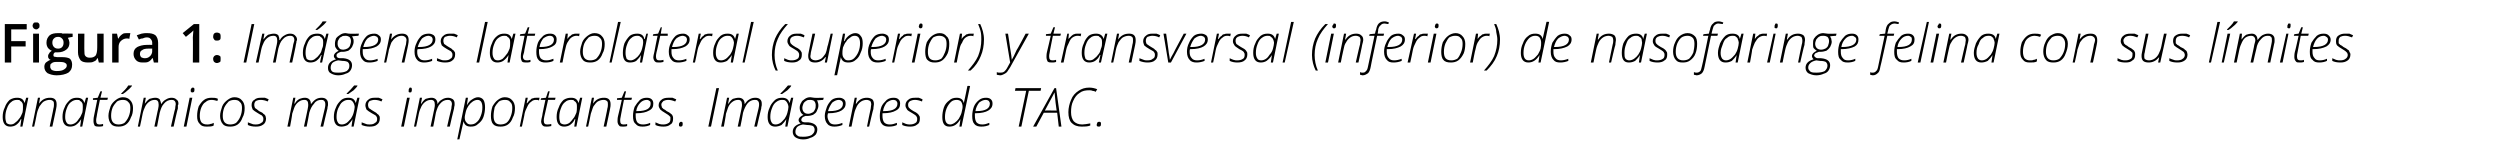
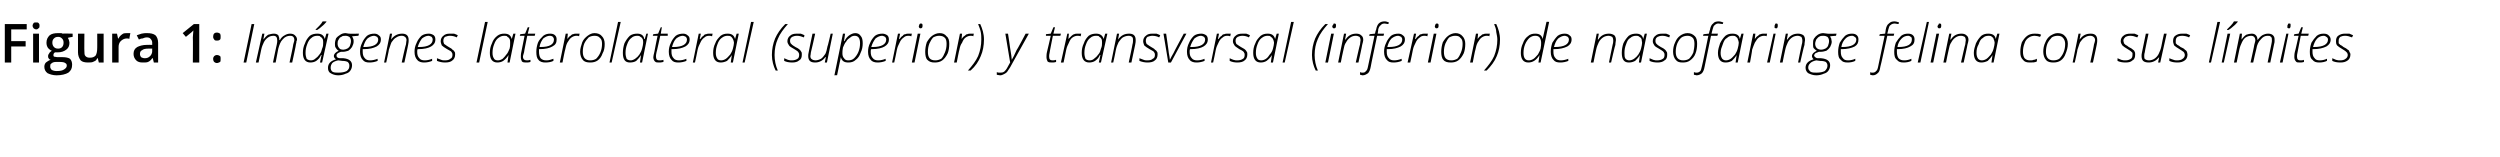
<svg xmlns="http://www.w3.org/2000/svg" version="1.1" width="468px" height="29.4px" viewBox="0 -4 468 29.4" style="top:-4px">
  <desc>Figura 1: Imágenes laterolateral (superior) y transversal (inferior) de nasofaringe felina con sus límites anatómicos</desc>
  <defs />
  <g id="Polygon18811">
-     <path d="M 3.2 14.3 C 4 14.3 4.4 14.6 4.6 15.3 C 4.56 15.33 4.6 15.3 4.6 15.3 L 4.9 14.3 L 5.3 14.3 L 4.2 19.7 L 3.8 19.7 L 4 18.3 C 4 18.3 3.94 18.31 3.9 18.3 C 3.7 18.8 3.4 19.1 3 19.4 C 2.7 19.6 2.3 19.7 1.9 19.7 C 1 19.7 0.5 19.1 0.5 17.9 C 0.5 17.3 0.6 16.7 0.9 16.1 C 1.1 15.5 1.4 15.1 1.8 14.7 C 2.3 14.4 2.7 14.3 3.2 14.3 Z M 2 19.3 C 2.3 19.3 2.6 19.2 2.8 19 C 3.1 18.8 3.4 18.5 3.6 18.2 C 3.9 17.9 4 17.5 4.2 17.1 C 4.3 16.7 4.3 16.3 4.3 16 C 4.3 15.8 4.3 15.5 4.2 15.3 C 4.1 15.1 4 15 3.8 14.9 C 3.7 14.7 3.5 14.7 3.2 14.7 C 2.8 14.7 2.4 14.8 2.1 15.1 C 1.8 15.3 1.5 15.7 1.3 16.3 C 1.1 16.8 1 17.3 1 17.9 C 1 18.4 1.1 18.7 1.2 19 C 1.4 19.2 1.7 19.3 2 19.3 Z M 9.3 19.7 C 9.3 19.7 10.04 16.27 10 16.3 C 10.1 16 10.1 15.7 10.1 15.5 C 10.1 15.3 10.1 15 9.9 14.9 C 9.8 14.8 9.6 14.7 9.3 14.7 C 8.9 14.7 8.6 14.8 8.2 15 C 7.9 15.2 7.7 15.5 7.4 15.9 C 7.2 16.3 7 16.8 6.9 17.3 C 6.93 17.32 6.4 19.7 6.4 19.7 L 6 19.7 L 7.1 14.3 L 7.5 14.3 L 7.3 15.4 C 7.3 15.4 7.33 15.42 7.3 15.4 C 7.9 14.6 8.5 14.3 9.4 14.3 C 9.8 14.3 10.1 14.4 10.3 14.6 C 10.5 14.8 10.6 15.1 10.6 15.5 C 10.6 15.7 10.6 16 10.5 16.4 C 10.52 16.36 9.8 19.7 9.8 19.7 L 9.3 19.7 Z M 14.4 14.3 C 15.2 14.3 15.6 14.6 15.8 15.3 C 15.78 15.33 15.8 15.3 15.8 15.3 L 16.1 14.3 L 16.5 14.3 L 15.4 19.7 L 15 19.7 L 15.2 18.3 C 15.2 18.3 15.16 18.31 15.2 18.3 C 14.9 18.8 14.6 19.1 14.2 19.4 C 13.9 19.6 13.5 19.7 13.1 19.7 C 12.2 19.7 11.7 19.1 11.7 17.9 C 11.7 17.3 11.8 16.7 12.1 16.1 C 12.3 15.5 12.7 15.1 13.1 14.7 C 13.5 14.4 13.9 14.3 14.4 14.3 Z M 13.2 19.3 C 13.5 19.3 13.8 19.2 14.1 19 C 14.4 18.8 14.6 18.5 14.8 18.2 C 15.1 17.9 15.2 17.5 15.4 17.1 C 15.5 16.7 15.5 16.3 15.5 16 C 15.5 15.8 15.5 15.5 15.4 15.3 C 15.3 15.1 15.2 15 15 14.9 C 14.9 14.7 14.7 14.7 14.4 14.7 C 14 14.7 13.7 14.8 13.3 15.1 C 13 15.3 12.7 15.7 12.5 16.3 C 12.3 16.8 12.2 17.3 12.2 17.9 C 12.2 18.4 12.3 18.7 12.5 19 C 12.6 19.2 12.9 19.3 13.2 19.3 Z M 20.2 14.3 L 20.1 14.7 L 18.7 14.7 C 18.7 14.7 18.06 17.84 18.1 17.8 C 18 18.2 18 18.4 18 18.6 C 18 19.1 18.2 19.3 18.6 19.3 C 18.8 19.3 19 19.3 19.3 19.2 C 19.3 19.2 19.3 19.6 19.3 19.6 C 19 19.7 18.7 19.7 18.5 19.7 C 18.2 19.7 17.9 19.7 17.7 19.5 C 17.6 19.3 17.5 19 17.5 18.7 C 17.5 18.5 17.5 18.1 17.6 17.7 C 17.61 17.7 18.2 14.7 18.2 14.7 L 17.4 14.7 L 17.4 14.4 L 18.3 14.3 L 18.8 13.1 L 19.1 13.1 L 18.8 14.3 L 20.2 14.3 Z M 23 14.2 C 23.6 14.2 24.1 14.4 24.4 14.8 C 24.7 15.1 24.9 15.6 24.9 16.2 C 24.9 16.9 24.8 17.5 24.5 18 C 24.3 18.6 24 19 23.6 19.3 C 23.2 19.6 22.7 19.7 22.2 19.7 C 21.6 19.7 21.1 19.6 20.8 19.2 C 20.5 18.9 20.3 18.3 20.3 17.7 C 20.3 17.1 20.5 16.5 20.7 15.9 C 20.9 15.4 21.3 15 21.7 14.7 C 22.1 14.4 22.5 14.2 23 14.2 Z M 23 14.7 C 22.6 14.7 22.2 14.8 21.9 15 C 21.6 15.3 21.3 15.7 21.1 16.1 C 20.9 16.6 20.8 17.1 20.8 17.7 C 20.8 18.8 21.3 19.3 22.2 19.3 C 22.6 19.3 23 19.2 23.3 19 C 23.6 18.7 23.9 18.3 24.1 17.8 C 24.3 17.3 24.4 16.8 24.4 16.2 C 24.4 15.7 24.3 15.3 24 15.1 C 23.8 14.8 23.4 14.7 23 14.7 Z M 22.7 13.5 C 22.9 13.3 23.1 13.1 23.4 12.8 C 23.7 12.5 23.9 12.2 24 12 C 24.03 11.99 24.7 12 24.7 12 C 24.7 12 24.7 12.1 24.7 12.1 C 24.5 12.3 24.3 12.6 23.9 12.9 C 23.6 13.2 23.3 13.4 23 13.6 C 22.99 13.59 22.7 13.6 22.7 13.6 C 22.7 13.6 22.66 13.49 22.7 13.5 Z M 28.9 19.7 C 28.9 19.7 29.59 16.36 29.6 16.4 C 29.7 16 29.7 15.7 29.7 15.6 C 29.7 15 29.5 14.7 29 14.7 C 28.6 14.7 28.3 14.8 28 15 C 27.7 15.2 27.4 15.5 27.2 15.9 C 27 16.3 26.8 16.8 26.7 17.3 C 26.72 17.33 26.2 19.7 26.2 19.7 L 25.8 19.7 L 26.9 14.3 L 27.3 14.3 L 27.1 15.4 C 27.1 15.4 27.14 15.37 27.1 15.4 C 27.4 15 27.7 14.7 28 14.5 C 28.4 14.4 28.7 14.3 29.1 14.3 C 29.4 14.3 29.7 14.4 29.9 14.6 C 30 14.8 30.1 15.1 30.2 15.5 C 30.2 15.5 30.2 15.5 30.2 15.5 C 30.4 15.1 30.7 14.8 31.1 14.6 C 31.4 14.4 31.8 14.3 32.1 14.3 C 32.5 14.3 32.8 14.4 33 14.6 C 33.3 14.8 33.4 15 33.4 15.4 C 33.4 15.5 33.4 15.6 33.3 15.7 C 33.3 15.8 33.3 16 33.3 16.3 C 33.25 16.28 32.5 19.7 32.5 19.7 L 32 19.7 C 32 19.7 32.75 16.33 32.8 16.3 C 32.8 15.9 32.9 15.7 32.9 15.5 C 32.9 15.2 32.8 15 32.7 14.9 C 32.5 14.7 32.3 14.7 32.1 14.7 C 31.6 14.7 31.1 14.9 30.7 15.4 C 30.3 15.8 30.1 16.4 29.9 17.1 C 29.9 17.12 29.4 19.7 29.4 19.7 L 28.9 19.7 Z M 34.9 19.7 L 34.4 19.7 L 35.5 14.3 L 36 14.3 L 34.9 19.7 Z M 35.7 13 C 35.7 12.8 35.7 12.7 35.8 12.6 C 35.9 12.4 36 12.4 36.1 12.4 C 36.3 12.4 36.4 12.5 36.4 12.7 C 36.4 12.9 36.4 13.1 36.3 13.2 C 36.2 13.3 36.1 13.3 36 13.3 C 35.9 13.3 35.8 13.3 35.8 13.2 C 35.7 13.2 35.7 13.1 35.7 13 Z M 40 19.5 C 39.7 19.7 39.2 19.7 38.7 19.7 C 38.1 19.7 37.7 19.6 37.4 19.2 C 37 18.8 36.9 18.4 36.9 17.7 C 36.9 17.1 37 16.5 37.2 15.9 C 37.5 15.4 37.8 15 38.2 14.7 C 38.6 14.4 39.1 14.3 39.6 14.3 C 40.1 14.3 40.4 14.3 40.8 14.5 C 40.8 14.5 40.7 14.9 40.7 14.9 C 40.3 14.8 40 14.7 39.6 14.7 C 39.2 14.7 38.8 14.8 38.5 15.1 C 38.1 15.3 37.9 15.7 37.7 16.1 C 37.5 16.6 37.4 17.1 37.4 17.7 C 37.4 18.2 37.5 18.6 37.7 18.9 C 38 19.2 38.3 19.3 38.8 19.3 C 39 19.3 39.2 19.3 39.4 19.2 C 39.6 19.2 39.8 19.1 40 19 C 40.04 19.02 40 19.5 40 19.5 C 40 19.5 40.04 19.47 40 19.5 Z M 43.9 14.2 C 44.5 14.2 45 14.4 45.3 14.8 C 45.6 15.1 45.8 15.6 45.8 16.2 C 45.8 16.9 45.7 17.5 45.4 18 C 45.2 18.6 44.9 19 44.5 19.3 C 44.1 19.6 43.6 19.7 43.1 19.7 C 42.5 19.7 42 19.6 41.7 19.2 C 41.4 18.9 41.2 18.3 41.2 17.7 C 41.2 17.1 41.4 16.5 41.6 15.9 C 41.8 15.4 42.2 15 42.6 14.7 C 43 14.4 43.4 14.2 43.9 14.2 Z M 43.9 14.7 C 43.5 14.7 43.1 14.8 42.8 15 C 42.5 15.3 42.2 15.7 42 16.1 C 41.8 16.6 41.7 17.1 41.7 17.7 C 41.7 18.8 42.2 19.3 43.1 19.3 C 43.5 19.3 43.9 19.2 44.2 19 C 44.5 18.7 44.8 18.3 45 17.8 C 45.2 17.3 45.3 16.8 45.3 16.2 C 45.3 15.7 45.2 15.3 44.9 15.1 C 44.7 14.8 44.3 14.7 43.9 14.7 Z M 49.8 18.2 C 49.8 18.7 49.6 19.1 49.3 19.3 C 48.9 19.6 48.5 19.7 47.9 19.7 C 47.3 19.7 46.8 19.6 46.4 19.4 C 46.4 19.4 46.4 18.9 46.4 18.9 C 46.7 19 46.9 19.1 47.2 19.2 C 47.4 19.3 47.7 19.3 47.9 19.3 C 48.3 19.3 48.7 19.2 48.9 19 C 49.2 18.9 49.3 18.6 49.3 18.3 C 49.3 18.1 49.3 18 49.2 17.9 C 49.2 17.8 49.1 17.7 49 17.6 C 48.8 17.5 48.6 17.4 48.3 17.2 C 47.8 16.9 47.5 16.7 47.3 16.5 C 47.2 16.2 47.1 16 47.1 15.7 C 47.1 15.3 47.2 14.9 47.6 14.7 C 47.9 14.4 48.3 14.3 48.8 14.3 C 49.1 14.3 49.3 14.3 49.6 14.3 C 49.9 14.4 50.1 14.5 50.3 14.6 C 50.3 14.6 50.1 15 50.1 15 C 49.7 14.8 49.2 14.7 48.8 14.7 C 48.4 14.7 48.1 14.8 47.9 14.9 C 47.7 15.1 47.6 15.3 47.6 15.6 C 47.6 15.8 47.6 15.9 47.7 16.1 C 47.7 16.2 47.8 16.3 48 16.4 C 48.1 16.5 48.3 16.6 48.5 16.8 C 48.9 17 49.2 17.1 49.3 17.3 C 49.5 17.4 49.6 17.5 49.7 17.7 C 49.7 17.8 49.8 18 49.8 18.2 Z M 56.9 19.7 C 56.9 19.7 57.62 16.36 57.6 16.4 C 57.7 16 57.7 15.7 57.7 15.6 C 57.7 15 57.5 14.7 57 14.7 C 56.6 14.7 56.3 14.8 56 15 C 55.7 15.2 55.4 15.5 55.2 15.9 C 55 16.3 54.9 16.8 54.7 17.3 C 54.75 17.33 54.3 19.7 54.3 19.7 L 53.8 19.7 L 54.9 14.3 L 55.3 14.3 L 55.1 15.4 C 55.1 15.4 55.17 15.37 55.2 15.4 C 55.4 15 55.7 14.7 56.1 14.5 C 56.4 14.4 56.7 14.3 57.1 14.3 C 57.4 14.3 57.7 14.4 57.9 14.6 C 58.1 14.8 58.2 15.1 58.2 15.5 C 58.2 15.5 58.2 15.5 58.2 15.5 C 58.5 15.1 58.8 14.8 59.1 14.6 C 59.4 14.4 59.8 14.3 60.2 14.3 C 60.6 14.3 60.9 14.4 61.1 14.6 C 61.3 14.8 61.4 15 61.4 15.4 C 61.4 15.5 61.4 15.6 61.4 15.7 C 61.4 15.8 61.3 16 61.3 16.3 C 61.28 16.28 60.5 19.7 60.5 19.7 L 60 19.7 C 60 19.7 60.78 16.33 60.8 16.3 C 60.9 15.9 60.9 15.7 60.9 15.5 C 60.9 15.2 60.8 15 60.7 14.9 C 60.5 14.7 60.4 14.7 60.1 14.7 C 59.6 14.7 59.1 14.9 58.8 15.4 C 58.4 15.8 58.1 16.4 57.9 17.1 C 57.93 17.12 57.4 19.7 57.4 19.7 L 56.9 19.7 Z M 65.2 14.3 C 66 14.3 66.4 14.6 66.6 15.3 C 66.59 15.33 66.6 15.3 66.6 15.3 L 66.9 14.3 L 67.3 14.3 L 66.2 19.7 L 65.8 19.7 L 66 18.3 C 66 18.3 65.97 18.31 66 18.3 C 65.7 18.8 65.4 19.1 65.1 19.4 C 64.7 19.6 64.3 19.7 63.9 19.7 C 63 19.7 62.5 19.1 62.5 17.9 C 62.5 17.3 62.6 16.7 62.9 16.1 C 63.1 15.5 63.5 15.1 63.9 14.7 C 64.3 14.4 64.7 14.3 65.2 14.3 Z M 64 19.3 C 64.3 19.3 64.6 19.2 64.9 19 C 65.2 18.8 65.4 18.5 65.7 18.2 C 65.9 17.9 66.1 17.5 66.2 17.1 C 66.3 16.7 66.4 16.3 66.4 16 C 66.4 15.8 66.3 15.5 66.2 15.3 C 66.1 15.1 66 15 65.9 14.9 C 65.7 14.7 65.5 14.7 65.2 14.7 C 64.8 14.7 64.5 14.8 64.1 15.1 C 63.8 15.3 63.6 15.7 63.3 16.3 C 63.1 16.8 63 17.3 63 17.9 C 63 18.4 63.1 18.7 63.3 19 C 63.4 19.2 63.7 19.3 64 19.3 Z M 64.9 13.5 C 65.1 13.3 65.3 13.1 65.6 12.8 C 65.9 12.5 66.1 12.2 66.3 12 C 66.26 11.99 66.9 12 66.9 12 C 66.9 12 66.93 12.1 66.9 12.1 C 66.8 12.3 66.5 12.6 66.2 12.9 C 65.8 13.2 65.5 13.4 65.2 13.6 C 65.22 13.59 64.9 13.6 64.9 13.6 C 64.9 13.6 64.89 13.49 64.9 13.5 Z M 71.1 18.2 C 71.1 18.7 70.9 19.1 70.6 19.3 C 70.3 19.6 69.8 19.7 69.2 19.7 C 68.7 19.7 68.2 19.6 67.7 19.4 C 67.7 19.4 67.7 18.9 67.7 18.9 C 68 19 68.2 19.1 68.5 19.2 C 68.7 19.3 69 19.3 69.2 19.3 C 69.7 19.3 70 19.2 70.2 19 C 70.5 18.9 70.6 18.6 70.6 18.3 C 70.6 18.1 70.6 18 70.5 17.9 C 70.5 17.8 70.4 17.7 70.3 17.6 C 70.2 17.5 69.9 17.4 69.6 17.2 C 69.1 16.9 68.8 16.7 68.6 16.5 C 68.5 16.2 68.4 16 68.4 15.7 C 68.4 15.3 68.6 14.9 68.9 14.7 C 69.2 14.4 69.6 14.3 70.1 14.3 C 70.4 14.3 70.6 14.3 70.9 14.3 C 71.2 14.4 71.4 14.5 71.6 14.6 C 71.6 14.6 71.4 15 71.4 15 C 71 14.8 70.6 14.7 70.1 14.7 C 69.8 14.7 69.5 14.8 69.2 14.9 C 69 15.1 68.9 15.3 68.9 15.6 C 68.9 15.8 68.9 15.9 69 16.1 C 69 16.2 69.1 16.3 69.3 16.4 C 69.4 16.5 69.6 16.6 69.9 16.8 C 70.2 17 70.5 17.1 70.6 17.3 C 70.8 17.4 70.9 17.5 71 17.7 C 71.1 17.8 71.1 18 71.1 18.2 Z M 75.6 19.7 L 75.1 19.7 L 76.2 14.3 L 76.7 14.3 L 75.6 19.7 Z M 76.5 13 C 76.5 12.8 76.5 12.7 76.6 12.6 C 76.6 12.4 76.7 12.4 76.9 12.4 C 77 12.4 77.1 12.5 77.1 12.7 C 77.1 12.9 77.1 13.1 77 13.2 C 77 13.3 76.9 13.3 76.7 13.3 C 76.6 13.3 76.6 13.3 76.5 13.2 C 76.5 13.2 76.5 13.1 76.5 13 Z M 80.6 19.7 C 80.6 19.7 81.3 16.36 81.3 16.4 C 81.4 16 81.4 15.7 81.4 15.6 C 81.4 15 81.2 14.7 80.7 14.7 C 80.3 14.7 80 14.8 79.7 15 C 79.4 15.2 79.1 15.5 78.9 15.9 C 78.7 16.3 78.5 16.8 78.4 17.3 C 78.43 17.33 77.9 19.7 77.9 19.7 L 77.5 19.7 L 78.6 14.3 L 79 14.3 L 78.8 15.4 C 78.8 15.4 78.85 15.37 78.9 15.4 C 79.1 15 79.4 14.7 79.7 14.5 C 80.1 14.4 80.4 14.3 80.8 14.3 C 81.1 14.3 81.4 14.4 81.6 14.6 C 81.8 14.8 81.9 15.1 81.9 15.5 C 81.9 15.5 81.9 15.5 81.9 15.5 C 82.1 15.1 82.4 14.8 82.8 14.6 C 83.1 14.4 83.5 14.3 83.9 14.3 C 84.2 14.3 84.5 14.4 84.8 14.6 C 85 14.8 85.1 15 85.1 15.4 C 85.1 15.5 85.1 15.6 85.1 15.7 C 85.1 15.8 85 16 85 16.3 C 84.97 16.28 84.2 19.7 84.2 19.7 L 83.7 19.7 C 83.7 19.7 84.46 16.33 84.5 16.3 C 84.5 15.9 84.6 15.7 84.6 15.5 C 84.6 15.2 84.5 15 84.4 14.9 C 84.2 14.7 84 14.7 83.8 14.7 C 83.3 14.7 82.8 14.9 82.4 15.4 C 82 15.8 81.8 16.4 81.6 17.1 C 81.62 17.12 81.1 19.7 81.1 19.7 L 80.6 19.7 Z M 88.1 19.7 C 87.4 19.7 86.9 19.4 86.8 18.7 C 86.8 18.7 86.8 18.7 86.8 18.7 C 86.7 18.9 86.5 20 86 22.1 C 86.04 22.05 85.6 22.1 85.6 22.1 L 87.2 14.3 L 87.6 14.3 L 87.4 15.7 C 87.4 15.7 87.4 15.68 87.4 15.7 C 87.7 15.2 88 14.8 88.4 14.6 C 88.7 14.4 89.1 14.2 89.5 14.2 C 89.9 14.2 90.3 14.4 90.5 14.7 C 90.7 15 90.8 15.5 90.8 16.1 C 90.8 16.7 90.7 17.3 90.5 17.9 C 90.3 18.5 89.9 18.9 89.5 19.2 C 89.1 19.6 88.7 19.7 88.1 19.7 Z M 90.3 16.1 C 90.3 15.2 90 14.7 89.4 14.7 C 89.1 14.7 88.8 14.8 88.5 15 C 88.2 15.2 88 15.4 87.7 15.8 C 87.5 16.1 87.3 16.5 87.2 16.9 C 87.1 17.4 87 17.7 87 18 C 87 18.4 87.1 18.7 87.3 18.9 C 87.5 19.2 87.8 19.3 88.1 19.3 C 88.5 19.3 88.9 19.2 89.2 18.9 C 89.6 18.6 89.8 18.2 90 17.7 C 90.2 17.2 90.3 16.7 90.3 16.1 C 90.3 16.1 90.3 16.1 90.3 16.1 Z M 94.5 14.2 C 95.1 14.2 95.6 14.4 95.9 14.8 C 96.2 15.1 96.4 15.6 96.4 16.2 C 96.4 16.9 96.3 17.5 96 18 C 95.8 18.6 95.5 19 95.1 19.3 C 94.7 19.6 94.2 19.7 93.7 19.7 C 93.1 19.7 92.6 19.6 92.3 19.2 C 92 18.9 91.9 18.3 91.9 17.7 C 91.9 17.1 92 16.5 92.2 15.9 C 92.5 15.4 92.8 15 93.2 14.7 C 93.6 14.4 94 14.2 94.5 14.2 Z M 94.5 14.7 C 94.1 14.7 93.7 14.8 93.4 15 C 93.1 15.3 92.8 15.7 92.6 16.1 C 92.5 16.6 92.4 17.1 92.4 17.7 C 92.4 18.8 92.8 19.3 93.7 19.3 C 94.1 19.3 94.5 19.2 94.8 19 C 95.2 18.7 95.4 18.3 95.6 17.8 C 95.8 17.3 95.9 16.8 95.9 16.2 C 95.9 15.7 95.8 15.3 95.5 15.1 C 95.3 14.8 95 14.7 94.5 14.7 Z M 100.4 14.3 C 100.6 14.3 100.8 14.3 101 14.3 C 101 14.3 100.9 14.8 100.9 14.8 C 100.7 14.7 100.6 14.7 100.3 14.7 C 100 14.7 99.7 14.8 99.5 15 C 99.2 15.2 98.9 15.5 98.7 16 C 98.5 16.4 98.3 16.8 98.2 17.3 C 98.24 17.3 97.7 19.7 97.7 19.7 L 97.3 19.7 L 98.4 14.3 L 98.8 14.3 L 98.6 15.3 C 98.6 15.3 98.68 15.34 98.7 15.3 C 98.9 15 99.1 14.8 99.3 14.7 C 99.4 14.5 99.6 14.4 99.8 14.4 C 100 14.3 100.2 14.3 100.4 14.3 Z M 104 14.3 L 103.9 14.7 L 102.6 14.7 C 102.6 14.7 101.9 17.84 101.9 17.8 C 101.8 18.2 101.8 18.4 101.8 18.6 C 101.8 19.1 102 19.3 102.4 19.3 C 102.6 19.3 102.9 19.3 103.2 19.2 C 103.2 19.2 103.2 19.6 103.2 19.6 C 102.8 19.7 102.5 19.7 102.3 19.7 C 102 19.7 101.8 19.7 101.6 19.5 C 101.4 19.3 101.3 19 101.3 18.7 C 101.3 18.5 101.4 18.1 101.5 17.7 C 101.45 17.7 102.1 14.7 102.1 14.7 L 101.2 14.7 L 101.3 14.4 L 102.2 14.3 L 102.6 13.1 L 102.9 13.1 L 102.6 14.3 L 104 14.3 Z M 106.9 14.3 C 107.7 14.3 108.1 14.6 108.3 15.3 C 108.26 15.33 108.3 15.3 108.3 15.3 L 108.6 14.3 L 109 14.3 L 107.9 19.7 L 107.5 19.7 L 107.7 18.3 C 107.7 18.3 107.64 18.31 107.6 18.3 C 107.4 18.8 107.1 19.1 106.7 19.4 C 106.4 19.6 106 19.7 105.6 19.7 C 104.7 19.7 104.2 19.1 104.2 17.9 C 104.2 17.3 104.3 16.7 104.6 16.1 C 104.8 15.5 105.1 15.1 105.5 14.7 C 106 14.4 106.4 14.3 106.9 14.3 Z M 105.7 19.3 C 106 19.3 106.3 19.2 106.6 19 C 106.8 18.8 107.1 18.5 107.3 18.2 C 107.6 17.9 107.7 17.5 107.9 17.1 C 108 16.7 108 16.3 108 16 C 108 15.8 108 15.5 107.9 15.3 C 107.8 15.1 107.7 15 107.5 14.9 C 107.4 14.7 107.2 14.7 106.9 14.7 C 106.5 14.7 106.1 14.8 105.8 15.1 C 105.5 15.3 105.2 15.7 105 16.3 C 104.8 16.8 104.7 17.3 104.7 17.9 C 104.7 18.4 104.8 18.7 104.9 19 C 105.1 19.2 105.4 19.3 105.7 19.3 Z M 113 19.7 C 113 19.7 113.74 16.27 113.7 16.3 C 113.8 16 113.8 15.7 113.8 15.5 C 113.8 15.3 113.8 15 113.6 14.9 C 113.5 14.8 113.3 14.7 113 14.7 C 112.6 14.7 112.3 14.8 111.9 15 C 111.6 15.2 111.4 15.5 111.1 15.9 C 110.9 16.3 110.8 16.8 110.6 17.3 C 110.63 17.32 110.1 19.7 110.1 19.7 L 109.7 19.7 L 110.8 14.3 L 111.2 14.3 L 111 15.4 C 111 15.4 111.03 15.42 111 15.4 C 111.6 14.6 112.2 14.3 113.1 14.3 C 113.5 14.3 113.8 14.4 114 14.6 C 114.2 14.8 114.3 15.1 114.3 15.5 C 114.3 15.7 114.3 16 114.2 16.4 C 114.22 16.36 113.5 19.7 113.5 19.7 L 113 19.7 Z M 118.3 14.3 L 118.2 14.7 L 116.8 14.7 C 116.8 14.7 116.18 17.84 116.2 17.8 C 116.1 18.2 116.1 18.4 116.1 18.6 C 116.1 19.1 116.3 19.3 116.7 19.3 C 116.9 19.3 117.2 19.3 117.4 19.2 C 117.4 19.2 117.4 19.6 117.4 19.6 C 117.1 19.7 116.8 19.7 116.6 19.7 C 116.3 19.7 116 19.7 115.9 19.5 C 115.7 19.3 115.6 19 115.6 18.7 C 115.6 18.5 115.6 18.1 115.7 17.7 C 115.73 17.7 116.4 14.7 116.4 14.7 L 115.5 14.7 L 115.5 14.4 L 116.4 14.3 L 116.9 13.1 L 117.2 13.1 L 116.9 14.3 L 118.3 14.3 Z M 121.7 19.4 C 121.3 19.6 120.8 19.7 120.3 19.7 C 119.7 19.7 119.3 19.6 119 19.2 C 118.6 18.9 118.5 18.4 118.5 17.7 C 118.5 17.1 118.6 16.6 118.8 16 C 119.1 15.5 119.4 15.1 119.8 14.7 C 120.2 14.4 120.6 14.3 121.1 14.3 C 121.5 14.3 121.8 14.4 122 14.6 C 122.2 14.8 122.3 15 122.3 15.4 C 122.3 16 122.1 16.4 121.5 16.7 C 121 17 120.2 17.2 119.2 17.2 C 119.2 17.2 119 17.2 119 17.2 C 119 17.3 119 17.5 119 17.7 C 119 18.2 119.1 18.6 119.3 18.9 C 119.6 19.2 119.9 19.3 120.4 19.3 C 120.8 19.3 121.3 19.2 121.7 19 C 121.73 18.95 121.7 19.4 121.7 19.4 C 121.7 19.4 121.73 19.41 121.7 19.4 Z M 121.1 14.7 C 120.6 14.7 120.2 14.9 119.9 15.2 C 119.5 15.6 119.2 16.1 119.1 16.8 C 119.1 16.8 119.3 16.8 119.3 16.8 C 121 16.8 121.8 16.3 121.8 15.4 C 121.8 15.2 121.8 15 121.6 14.9 C 121.5 14.8 121.3 14.7 121.1 14.7 Z M 126 18.2 C 126 18.7 125.9 19.1 125.5 19.3 C 125.2 19.6 124.7 19.7 124.2 19.7 C 123.6 19.7 123.1 19.6 122.7 19.4 C 122.7 19.4 122.7 18.9 122.7 18.9 C 122.9 19 123.2 19.1 123.4 19.2 C 123.7 19.3 123.9 19.3 124.2 19.3 C 124.6 19.3 124.9 19.2 125.2 19 C 125.4 18.9 125.5 18.6 125.5 18.3 C 125.5 18.1 125.5 18 125.5 17.9 C 125.4 17.8 125.3 17.7 125.2 17.6 C 125.1 17.5 124.9 17.4 124.6 17.2 C 124.1 16.9 123.8 16.7 123.6 16.5 C 123.4 16.2 123.3 16 123.3 15.7 C 123.3 15.3 123.5 14.9 123.8 14.7 C 124.1 14.4 124.6 14.3 125.1 14.3 C 125.3 14.3 125.6 14.3 125.9 14.3 C 126.1 14.4 126.4 14.5 126.6 14.6 C 126.6 14.6 126.4 15 126.4 15 C 125.9 14.8 125.5 14.7 125.1 14.7 C 124.7 14.7 124.4 14.8 124.2 14.9 C 124 15.1 123.8 15.3 123.8 15.6 C 123.8 15.8 123.9 15.9 123.9 16.1 C 124 16.2 124.1 16.3 124.2 16.4 C 124.4 16.5 124.6 16.6 124.8 16.8 C 125.2 17 125.4 17.1 125.6 17.3 C 125.7 17.4 125.9 17.5 125.9 17.7 C 126 17.8 126 18 126 18.2 Z M 127.4 19.7 C 127.2 19.7 127.1 19.6 127.1 19.4 C 127.1 19.2 127.1 19.1 127.2 19 C 127.3 18.8 127.4 18.8 127.5 18.8 C 127.7 18.8 127.8 18.9 127.8 19.1 C 127.8 19.3 127.8 19.5 127.7 19.6 C 127.6 19.7 127.5 19.7 127.4 19.7 C 127.4 19.7 127.4 19.7 127.4 19.7 Z M 132.6 19.7 L 134.1 12.5 L 134.6 12.5 L 133.1 19.7 L 132.6 19.7 Z M 138.1 19.7 C 138.1 19.7 138.81 16.36 138.8 16.4 C 138.9 16 138.9 15.7 138.9 15.6 C 138.9 15 138.7 14.7 138.2 14.7 C 137.8 14.7 137.5 14.8 137.2 15 C 136.9 15.2 136.6 15.5 136.4 15.9 C 136.2 16.3 136.1 16.8 135.9 17.3 C 135.94 17.33 135.5 19.7 135.5 19.7 L 135 19.7 L 136.1 14.3 L 136.5 14.3 L 136.3 15.4 C 136.3 15.4 136.36 15.37 136.4 15.4 C 136.6 15 136.9 14.7 137.2 14.5 C 137.6 14.4 137.9 14.3 138.3 14.3 C 138.6 14.3 138.9 14.4 139.1 14.6 C 139.3 14.8 139.4 15.1 139.4 15.5 C 139.4 15.5 139.4 15.5 139.4 15.5 C 139.7 15.1 139.9 14.8 140.3 14.6 C 140.6 14.4 141 14.3 141.4 14.3 C 141.8 14.3 142.1 14.4 142.3 14.6 C 142.5 14.8 142.6 15 142.6 15.4 C 142.6 15.5 142.6 15.6 142.6 15.7 C 142.6 15.8 142.5 16 142.5 16.3 C 142.48 16.28 141.7 19.7 141.7 19.7 L 141.2 19.7 C 141.2 19.7 141.97 16.33 142 16.3 C 142.1 15.9 142.1 15.7 142.1 15.5 C 142.1 15.2 142 15 141.9 14.9 C 141.7 14.7 141.6 14.7 141.3 14.7 C 140.8 14.7 140.3 14.9 139.9 15.4 C 139.6 15.8 139.3 16.4 139.1 17.1 C 139.13 17.12 138.6 19.7 138.6 19.7 L 138.1 19.7 Z M 146.4 14.3 C 147.2 14.3 147.6 14.6 147.8 15.3 C 147.79 15.33 147.8 15.3 147.8 15.3 L 148.1 14.3 L 148.5 14.3 L 147.4 19.7 L 147 19.7 L 147.2 18.3 C 147.2 18.3 147.17 18.31 147.2 18.3 C 146.9 18.8 146.6 19.1 146.3 19.4 C 145.9 19.6 145.5 19.7 145.1 19.7 C 144.2 19.7 143.7 19.1 143.7 17.9 C 143.7 17.3 143.8 16.7 144.1 16.1 C 144.3 15.5 144.7 15.1 145.1 14.7 C 145.5 14.4 145.9 14.3 146.4 14.3 Z M 145.2 19.3 C 145.5 19.3 145.8 19.2 146.1 19 C 146.4 18.8 146.6 18.5 146.9 18.2 C 147.1 17.9 147.3 17.5 147.4 17.1 C 147.5 16.7 147.6 16.3 147.6 16 C 147.6 15.8 147.5 15.5 147.4 15.3 C 147.3 15.1 147.2 15 147.1 14.9 C 146.9 14.7 146.7 14.7 146.4 14.7 C 146 14.7 145.7 14.8 145.3 15.1 C 145 15.3 144.7 15.7 144.5 16.3 C 144.3 16.8 144.2 17.3 144.2 17.9 C 144.2 18.4 144.3 18.7 144.5 19 C 144.6 19.2 144.9 19.3 145.2 19.3 Z M 146.1 13.5 C 146.3 13.3 146.5 13.1 146.8 12.8 C 147.1 12.5 147.3 12.2 147.5 12 C 147.45 11.99 148.1 12 148.1 12 C 148.1 12 148.12 12.1 148.1 12.1 C 148 12.3 147.7 12.6 147.4 12.9 C 147 13.2 146.7 13.4 146.4 13.6 C 146.41 13.59 146.1 13.6 146.1 13.6 C 146.1 13.6 146.09 13.49 146.1 13.5 Z M 154.2 14.3 L 154.1 14.7 C 154.1 14.7 152.91 14.78 152.9 14.8 C 153 14.9 153.1 15 153.1 15.2 C 153.2 15.4 153.2 15.6 153.2 15.8 C 153.2 16.1 153.1 16.4 152.9 16.8 C 152.8 17.1 152.5 17.3 152.2 17.5 C 151.9 17.6 151.6 17.7 151.2 17.7 C 151 17.7 150.8 17.7 150.8 17.7 C 150.5 17.8 150.3 17.9 150.2 18 C 150.1 18.1 150 18.3 150 18.4 C 150 18.5 150 18.6 150.1 18.7 C 150.2 18.8 150.4 18.9 150.7 18.9 C 150.7 18.9 151.3 18.9 151.3 18.9 C 152.4 19 153 19.5 153 20.2 C 153 20.6 152.9 20.9 152.7 21.2 C 152.4 21.5 152.1 21.7 151.7 21.8 C 151.3 22 150.9 22.1 150.3 22.1 C 149.7 22.1 149.2 21.9 148.9 21.7 C 148.6 21.5 148.4 21.1 148.4 20.7 C 148.4 19.9 148.9 19.4 149.9 19.1 C 149.6 18.9 149.5 18.7 149.5 18.5 C 149.5 18.1 149.8 17.8 150.4 17.5 C 150.2 17.4 150 17.2 149.9 17 C 149.8 16.8 149.7 16.5 149.7 16.2 C 149.7 15.8 149.8 15.5 150 15.2 C 150.1 14.9 150.4 14.7 150.7 14.5 C 151 14.3 151.3 14.2 151.7 14.2 C 151.9 14.2 152.2 14.3 152.4 14.3 C 152.42 14.34 154.2 14.3 154.2 14.3 Z M 148.9 20.7 C 148.9 21 149 21.2 149.3 21.4 C 149.5 21.6 149.9 21.6 150.4 21.6 C 151 21.6 151.5 21.5 151.9 21.3 C 152.3 21 152.5 20.7 152.5 20.3 C 152.5 20 152.4 19.8 152.2 19.6 C 152 19.5 151.6 19.4 151.1 19.4 C 151.1 19.4 150.3 19.3 150.3 19.3 C 149.8 19.4 149.4 19.6 149.2 19.8 C 149 20.1 148.9 20.3 148.9 20.7 Z M 150.2 16.2 C 150.2 16.5 150.3 16.8 150.5 17 C 150.7 17.2 150.9 17.3 151.3 17.3 C 151.6 17.3 151.8 17.2 152 17.1 C 152.3 17 152.4 16.8 152.5 16.6 C 152.7 16.3 152.7 16 152.7 15.7 C 152.7 15.4 152.6 15.1 152.4 14.9 C 152.3 14.8 152 14.7 151.7 14.7 C 151.4 14.7 151.1 14.7 150.9 14.9 C 150.7 15 150.5 15.2 150.4 15.4 C 150.3 15.7 150.2 15.9 150.2 16.2 Z M 157.7 19.4 C 157.2 19.6 156.7 19.7 156.2 19.7 C 155.7 19.7 155.2 19.6 154.9 19.2 C 154.6 18.9 154.4 18.4 154.4 17.7 C 154.4 17.1 154.6 16.6 154.8 16 C 155 15.5 155.3 15.1 155.7 14.7 C 156.1 14.4 156.6 14.3 157.1 14.3 C 157.5 14.3 157.7 14.4 158 14.6 C 158.2 14.8 158.3 15 158.3 15.4 C 158.3 16 158 16.4 157.5 16.7 C 157 17 156.2 17.2 155.1 17.2 C 155.1 17.2 155 17.2 155 17.2 C 155 17.3 154.9 17.5 154.9 17.7 C 154.9 18.2 155.1 18.6 155.3 18.9 C 155.5 19.2 155.9 19.3 156.3 19.3 C 156.8 19.3 157.2 19.2 157.7 19 C 157.69 18.95 157.7 19.4 157.7 19.4 C 157.7 19.4 157.69 19.41 157.7 19.4 Z M 157 14.7 C 156.6 14.7 156.2 14.9 155.8 15.2 C 155.5 15.6 155.2 16.1 155 16.8 C 155 16.8 155.3 16.8 155.3 16.8 C 157 16.8 157.8 16.3 157.8 15.4 C 157.8 15.2 157.7 15 157.6 14.9 C 157.4 14.8 157.3 14.7 157 14.7 Z M 162.3 19.7 C 162.3 19.7 162.98 16.27 163 16.3 C 163 16 163.1 15.7 163.1 15.5 C 163.1 15.3 163 15 162.9 14.9 C 162.7 14.8 162.5 14.7 162.2 14.7 C 161.9 14.7 161.5 14.8 161.2 15 C 160.9 15.2 160.6 15.5 160.4 15.9 C 160.2 16.3 160 16.8 159.9 17.3 C 159.87 17.32 159.4 19.7 159.4 19.7 L 158.9 19.7 L 160 14.3 L 160.4 14.3 L 160.2 15.4 C 160.2 15.4 160.27 15.42 160.3 15.4 C 160.8 14.6 161.5 14.3 162.3 14.3 C 162.7 14.3 163 14.4 163.3 14.6 C 163.5 14.8 163.6 15.1 163.6 15.5 C 163.6 15.7 163.5 16 163.5 16.4 C 163.46 16.36 162.7 19.7 162.7 19.7 L 162.3 19.7 Z M 167.9 19.4 C 167.5 19.6 167 19.7 166.4 19.7 C 165.9 19.7 165.4 19.6 165.1 19.2 C 164.8 18.9 164.7 18.4 164.7 17.7 C 164.7 17.1 164.8 16.6 165 16 C 165.2 15.5 165.6 15.1 166 14.7 C 166.4 14.4 166.8 14.3 167.3 14.3 C 167.7 14.3 168 14.4 168.2 14.6 C 168.4 14.8 168.5 15 168.5 15.4 C 168.5 16 168.3 16.4 167.7 16.7 C 167.2 17 166.4 17.2 165.3 17.2 C 165.3 17.2 165.2 17.2 165.2 17.2 C 165.2 17.3 165.2 17.5 165.2 17.7 C 165.2 18.2 165.3 18.6 165.5 18.9 C 165.8 19.2 166.1 19.3 166.6 19.3 C 167 19.3 167.4 19.2 167.9 19 C 167.91 18.95 167.9 19.4 167.9 19.4 C 167.9 19.4 167.91 19.41 167.9 19.4 Z M 167.2 14.7 C 166.8 14.7 166.4 14.9 166 15.2 C 165.7 15.6 165.4 16.1 165.3 16.8 C 165.3 16.8 165.5 16.8 165.5 16.8 C 167.2 16.8 168 16.3 168 15.4 C 168 15.2 167.9 15 167.8 14.9 C 167.7 14.8 167.5 14.7 167.2 14.7 Z M 172.2 18.2 C 172.2 18.7 172.1 19.1 171.7 19.3 C 171.4 19.6 170.9 19.7 170.4 19.7 C 169.8 19.7 169.3 19.6 168.9 19.4 C 168.9 19.4 168.9 18.9 168.9 18.9 C 169.1 19 169.4 19.1 169.6 19.2 C 169.9 19.3 170.1 19.3 170.3 19.3 C 170.8 19.3 171.1 19.2 171.4 19 C 171.6 18.9 171.7 18.6 171.7 18.3 C 171.7 18.1 171.7 18 171.6 17.9 C 171.6 17.8 171.5 17.7 171.4 17.6 C 171.3 17.5 171.1 17.4 170.8 17.2 C 170.3 16.9 169.9 16.7 169.8 16.5 C 169.6 16.2 169.5 16 169.5 15.7 C 169.5 15.3 169.7 14.9 170 14.7 C 170.3 14.4 170.7 14.3 171.3 14.3 C 171.5 14.3 171.8 14.3 172 14.3 C 172.3 14.4 172.5 14.5 172.7 14.6 C 172.7 14.6 172.6 15 172.6 15 C 172.1 14.8 171.7 14.7 171.3 14.7 C 170.9 14.7 170.6 14.8 170.4 14.9 C 170.1 15.1 170 15.3 170 15.6 C 170 15.8 170 15.9 170.1 16.1 C 170.2 16.2 170.3 16.3 170.4 16.4 C 170.5 16.5 170.7 16.6 171 16.8 C 171.4 17 171.6 17.1 171.8 17.3 C 171.9 17.4 172 17.5 172.1 17.7 C 172.2 17.8 172.2 18 172.2 18.2 Z M 179.1 14.3 C 179.8 14.3 180.3 14.6 180.4 15.3 C 180.4 15.3 180.4 15.3 180.4 15.3 C 180.5 15.1 180.7 14 181.1 12.1 C 181.15 12.05 181.6 12.1 181.6 12.1 L 180 19.7 L 179.6 19.7 L 179.8 18.3 C 179.8 18.3 179.81 18.31 179.8 18.3 C 179.2 19.3 178.6 19.7 177.7 19.7 C 176.8 19.7 176.4 19.1 176.4 17.9 C 176.4 17.3 176.5 16.7 176.7 16.1 C 176.9 15.5 177.3 15.1 177.7 14.8 C 178.1 14.4 178.6 14.3 179.1 14.3 Z M 176.9 17.9 C 176.9 18.8 177.2 19.3 177.9 19.3 C 178.1 19.3 178.4 19.2 178.7 19 C 179 18.8 179.3 18.5 179.5 18.2 C 179.7 17.8 179.9 17.5 180 17.1 C 180.1 16.6 180.2 16.3 180.2 16 C 180.2 15.6 180.1 15.3 179.9 15 C 179.7 14.8 179.4 14.7 179.1 14.7 C 178.7 14.7 178.3 14.8 178 15.1 C 177.7 15.4 177.4 15.8 177.2 16.3 C 177 16.8 176.9 17.3 176.9 17.9 C 176.9 17.9 176.9 17.9 176.9 17.9 Z M 185.2 19.4 C 184.7 19.6 184.3 19.7 183.7 19.7 C 183.2 19.7 182.7 19.6 182.4 19.2 C 182.1 18.9 182 18.4 182 17.7 C 182 17.1 182.1 16.6 182.3 16 C 182.5 15.5 182.8 15.1 183.3 14.7 C 183.7 14.4 184.1 14.3 184.6 14.3 C 185 14.3 185.3 14.4 185.5 14.6 C 185.7 14.8 185.8 15 185.8 15.4 C 185.8 16 185.5 16.4 185 16.7 C 184.5 17 183.7 17.2 182.6 17.2 C 182.6 17.2 182.5 17.2 182.5 17.2 C 182.5 17.3 182.5 17.5 182.5 17.7 C 182.5 18.2 182.6 18.6 182.8 18.9 C 183.1 19.2 183.4 19.3 183.9 19.3 C 184.3 19.3 184.7 19.2 185.2 19 C 185.2 18.95 185.2 19.4 185.2 19.4 C 185.2 19.4 185.2 19.41 185.2 19.4 Z M 184.5 14.7 C 184.1 14.7 183.7 14.9 183.3 15.2 C 183 15.6 182.7 16.1 182.6 16.8 C 182.6 16.8 182.8 16.8 182.8 16.8 C 184.5 16.8 185.3 16.3 185.3 15.4 C 185.3 15.2 185.2 15 185.1 14.9 C 185 14.8 184.8 14.7 184.5 14.7 Z M 191.2 19.7 L 190.7 19.7 L 192.1 13 L 190 13 L 190.1 12.5 L 194.9 12.5 L 194.8 13 L 192.6 13 L 191.2 19.7 Z M 197.9 17.1 L 195.4 17.1 L 194 19.7 L 193.4 19.7 L 197.4 12.5 L 197.7 12.5 L 198.7 19.7 L 198.2 19.7 L 197.9 17.1 Z M 197.8 16.7 C 197.8 16.7 197.62 15.24 197.6 15.2 C 197.5 14.5 197.5 13.8 197.4 13.3 C 197.3 13.5 197.2 13.7 197.1 13.9 C 197 14.1 196.5 15 195.6 16.7 C 195.62 16.66 197.8 16.7 197.8 16.7 Z M 203.9 12.9 C 203.2 12.9 202.6 13 202.1 13.4 C 201.6 13.7 201.2 14.2 200.9 14.9 C 200.6 15.5 200.5 16.2 200.5 17 C 200.5 17.8 200.7 18.3 201 18.7 C 201.4 19.1 201.9 19.3 202.6 19.3 C 203 19.3 203.5 19.2 204.1 19.1 C 204.1 19.1 204.1 19.5 204.1 19.5 C 203.6 19.7 203 19.7 202.5 19.7 C 201.7 19.7 201.1 19.5 200.6 19 C 200.2 18.6 200 17.9 200 17 C 200 16.2 200.2 15.4 200.5 14.7 C 200.8 13.9 201.3 13.4 201.9 13 C 202.5 12.6 203.1 12.4 203.9 12.4 C 204.4 12.4 204.9 12.5 205.4 12.7 C 205.4 12.7 205.1 13.2 205.1 13.2 C 205 13.1 204.7 13 204.5 13 C 204.3 12.9 204.1 12.9 203.9 12.9 Z M 205.7 19.7 C 205.4 19.7 205.3 19.6 205.3 19.4 C 205.3 19.2 205.4 19.1 205.4 19 C 205.5 18.8 205.6 18.8 205.8 18.8 C 206 18.8 206.1 18.9 206.1 19.1 C 206.1 19.3 206.1 19.5 206 19.6 C 205.9 19.7 205.8 19.7 205.7 19.7 C 205.7 19.7 205.7 19.7 205.7 19.7 Z " stroke="none" fill="#000" />
-   </g>
+     </g>
  <g id="Polygon18810">
    <path d="M 2.1 7.7 L 0.9 7.7 L 0.9 0.5 L 5 0.5 L 5 1.5 L 2.1 1.5 L 2.1 3.7 L 4.8 3.7 L 4.8 4.7 L 2.1 4.7 L 2.1 7.7 Z M 7.3 7.7 L 6.2 7.7 L 6.2 2.3 L 7.3 2.3 L 7.3 7.7 Z M 6.1 0.8 C 6.1 0.6 6.2 0.5 6.3 0.3 C 6.4 0.2 6.6 0.2 6.8 0.2 C 7 0.2 7.1 0.2 7.2 0.3 C 7.4 0.5 7.4 0.6 7.4 0.8 C 7.4 1 7.4 1.2 7.2 1.3 C 7.1 1.4 7 1.5 6.8 1.5 C 6.6 1.5 6.4 1.4 6.3 1.3 C 6.2 1.2 6.1 1 6.1 0.8 Z M 13.6 2.3 L 13.6 2.9 C 13.6 2.9 12.67 3.05 12.7 3.1 C 12.8 3.2 12.8 3.3 12.9 3.5 C 12.9 3.6 13 3.8 13 4 C 13 4.6 12.8 5 12.4 5.3 C 12 5.6 11.5 5.8 10.8 5.8 C 10.6 5.8 10.5 5.8 10.3 5.8 C 10.1 5.9 10 6.1 10 6.3 C 10 6.4 10 6.5 10.1 6.6 C 10.3 6.6 10.5 6.7 10.8 6.7 C 10.8 6.7 11.7 6.7 11.7 6.7 C 12.3 6.7 12.8 6.8 13.1 7 C 13.4 7.3 13.5 7.7 13.5 8.1 C 13.5 8.8 13.3 9.2 12.8 9.6 C 12.3 9.9 11.5 10.1 10.6 10.1 C 9.9 10.1 9.3 9.9 8.9 9.7 C 8.5 9.4 8.3 9 8.3 8.5 C 8.3 8.2 8.4 7.9 8.6 7.7 C 8.9 7.5 9.1 7.3 9.5 7.2 C 9.4 7.2 9.2 7.1 9.1 6.9 C 9 6.8 9 6.6 9 6.5 C 9 6.3 9.1 6.1 9.2 6 C 9.3 5.8 9.4 5.7 9.7 5.5 C 9.4 5.4 9.2 5.2 9 5 C 8.8 4.7 8.7 4.4 8.7 4 C 8.7 3.4 8.9 3 9.3 2.6 C 9.7 2.3 10.2 2.2 10.9 2.2 C 11 2.2 11.2 2.2 11.3 2.2 C 11.5 2.2 11.6 2.2 11.7 2.3 C 11.73 2.25 13.6 2.3 13.6 2.3 Z M 9.4 8.5 C 9.4 8.7 9.5 8.9 9.7 9.1 C 9.9 9.2 10.2 9.3 10.6 9.3 C 11.3 9.3 11.7 9.2 12 9 C 12.3 8.8 12.5 8.6 12.5 8.3 C 12.5 8 12.4 7.9 12.2 7.8 C 12.1 7.7 11.8 7.6 11.3 7.6 C 11.3 7.6 10.4 7.6 10.4 7.6 C 10.1 7.6 9.8 7.7 9.6 7.9 C 9.4 8 9.4 8.2 9.4 8.5 Z M 9.8 4 C 9.8 4.3 9.9 4.6 10.1 4.8 C 10.3 5 10.5 5.1 10.9 5.1 C 11.5 5.1 11.9 4.7 11.9 4 C 11.9 3.6 11.8 3.4 11.6 3.2 C 11.4 3 11.2 2.9 10.9 2.9 C 10.5 2.9 10.3 3 10.1 3.2 C 9.9 3.4 9.8 3.6 9.8 4 Z M 18.5 7.7 L 18.3 6.9 C 18.3 6.9 18.24 6.94 18.2 6.9 C 18.1 7.2 17.9 7.4 17.6 7.5 C 17.3 7.7 16.9 7.7 16.5 7.7 C 15.9 7.7 15.4 7.6 15.1 7.3 C 14.8 6.9 14.6 6.4 14.6 5.8 C 14.6 5.78 14.6 2.3 14.6 2.3 L 15.8 2.3 C 15.8 2.3 15.76 5.58 15.8 5.6 C 15.8 6 15.8 6.3 16 6.5 C 16.2 6.7 16.4 6.8 16.8 6.8 C 17.3 6.8 17.6 6.7 17.9 6.4 C 18.1 6.1 18.2 5.6 18.2 4.9 C 18.21 4.94 18.2 2.3 18.2 2.3 L 19.4 2.3 L 19.4 7.7 L 18.5 7.7 Z M 23.8 2.2 C 24 2.2 24.2 2.2 24.4 2.2 C 24.4 2.2 24.2 3.3 24.2 3.3 C 24.1 3.2 23.9 3.2 23.7 3.2 C 23.3 3.2 22.9 3.4 22.6 3.7 C 22.3 4 22.2 4.4 22.2 4.8 C 22.2 4.83 22.2 7.7 22.2 7.7 L 21 7.7 L 21 2.3 L 21.9 2.3 L 22.1 3.2 C 22.1 3.2 22.16 3.2 22.2 3.2 C 22.3 2.9 22.6 2.6 22.9 2.4 C 23.1 2.2 23.5 2.2 23.8 2.2 Z M 28.8 7.7 L 28.6 6.9 C 28.6 6.9 28.52 6.9 28.5 6.9 C 28.3 7.2 28 7.5 27.7 7.6 C 27.5 7.7 27.1 7.7 26.7 7.7 C 26.2 7.7 25.8 7.6 25.5 7.3 C 25.2 7 25 6.6 25 6.1 C 25 5.5 25.2 5.1 25.7 4.8 C 26.1 4.6 26.7 4.4 27.5 4.4 C 27.54 4.38 28.5 4.4 28.5 4.4 C 28.5 4.4 28.47 4.06 28.5 4.1 C 28.5 3.7 28.4 3.5 28.2 3.3 C 28.1 3.1 27.8 3 27.5 3 C 27.2 3 26.9 3.1 26.7 3.2 C 26.4 3.2 26.2 3.3 26 3.4 C 26 3.4 25.6 2.6 25.6 2.6 C 25.9 2.5 26.2 2.4 26.5 2.3 C 26.9 2.2 27.2 2.2 27.5 2.2 C 28.2 2.2 28.7 2.3 29.1 2.6 C 29.4 2.9 29.6 3.4 29.6 4 C 29.61 4.01 29.6 7.7 29.6 7.7 L 28.8 7.7 Z M 27.1 6.9 C 27.5 6.9 27.8 6.8 28.1 6.5 C 28.3 6.3 28.5 6 28.5 5.5 C 28.46 5.54 28.5 5.1 28.5 5.1 C 28.5 5.1 27.77 5.1 27.8 5.1 C 27.2 5.1 26.8 5.2 26.6 5.4 C 26.3 5.5 26.2 5.8 26.2 6.1 C 26.2 6.4 26.3 6.5 26.4 6.7 C 26.6 6.8 26.8 6.9 27.1 6.9 Z M 37.3 7.7 L 36.1 7.7 C 36.1 7.7 36.14 3.04 36.1 3 C 36.1 2.5 36.2 2.1 36.2 1.7 C 36.1 1.8 36 1.9 35.9 2 C 35.8 2.1 35.4 2.4 34.8 2.9 C 34.81 2.89 34.2 2.2 34.2 2.2 L 36.3 0.5 L 37.3 0.5 L 37.3 7.7 Z M 39.9 7 C 39.9 6.8 40 6.6 40.1 6.5 C 40.2 6.4 40.4 6.3 40.6 6.3 C 40.9 6.3 41 6.4 41.2 6.5 C 41.3 6.6 41.3 6.8 41.3 7 C 41.3 7.3 41.3 7.5 41.2 7.6 C 41 7.7 40.8 7.8 40.6 7.8 C 40.4 7.8 40.2 7.7 40.1 7.6 C 40 7.5 39.9 7.3 39.9 7 Z M 39.9 2.9 C 39.9 2.4 40.1 2.1 40.6 2.1 C 40.9 2.1 41 2.2 41.2 2.3 C 41.3 2.5 41.3 2.6 41.3 2.9 C 41.3 3.1 41.3 3.3 41.2 3.4 C 41 3.6 40.8 3.6 40.6 3.6 C 40.4 3.6 40.2 3.6 40.1 3.4 C 40 3.3 39.9 3.1 39.9 2.9 Z M 45.6 7.7 L 47.1 0.5 L 47.6 0.5 L 46.1 7.7 L 45.6 7.7 Z M 51.1 7.7 C 51.1 7.7 51.79 4.36 51.8 4.4 C 51.9 4 51.9 3.7 51.9 3.6 C 51.9 3 51.7 2.7 51.2 2.7 C 50.8 2.7 50.5 2.8 50.2 3 C 49.9 3.2 49.6 3.5 49.4 3.9 C 49.2 4.3 49 4.8 48.9 5.3 C 48.91 5.33 48.4 7.7 48.4 7.7 L 47.9 7.7 L 49.1 2.3 L 49.5 2.3 L 49.3 3.4 C 49.3 3.4 49.33 3.37 49.3 3.4 C 49.6 3 49.9 2.7 50.2 2.5 C 50.6 2.4 50.9 2.3 51.3 2.3 C 51.6 2.3 51.9 2.4 52.1 2.6 C 52.2 2.8 52.3 3.1 52.3 3.5 C 52.3 3.5 52.4 3.5 52.4 3.5 C 52.6 3.1 52.9 2.8 53.3 2.6 C 53.6 2.4 54 2.3 54.3 2.3 C 54.7 2.3 55 2.4 55.2 2.6 C 55.4 2.8 55.6 3 55.6 3.4 C 55.6 3.5 55.6 3.6 55.5 3.7 C 55.5 3.8 55.5 4 55.4 4.3 C 55.45 4.28 54.7 7.7 54.7 7.7 L 54.2 7.7 C 54.2 7.7 54.94 4.33 54.9 4.3 C 55 3.9 55.1 3.7 55.1 3.5 C 55.1 3.2 55 3 54.9 2.9 C 54.7 2.7 54.5 2.7 54.3 2.7 C 53.8 2.7 53.3 2.9 52.9 3.4 C 52.5 3.8 52.3 4.4 52.1 5.1 C 52.1 5.12 51.6 7.7 51.6 7.7 L 51.1 7.7 Z M 59.4 2.3 C 60.2 2.3 60.6 2.6 60.8 3.3 C 60.76 3.33 60.8 3.3 60.8 3.3 L 61.1 2.3 L 61.5 2.3 L 60.3 7.7 L 59.9 7.7 L 60.2 6.3 C 60.2 6.3 60.14 6.31 60.1 6.3 C 59.9 6.8 59.6 7.1 59.2 7.4 C 58.9 7.6 58.5 7.7 58.1 7.7 C 57.2 7.7 56.7 7.1 56.7 5.9 C 56.7 5.3 56.8 4.7 57.1 4.1 C 57.3 3.5 57.6 3.1 58 2.7 C 58.4 2.4 58.9 2.3 59.4 2.3 Z M 58.2 7.3 C 58.5 7.3 58.8 7.2 59 7 C 59.3 6.8 59.6 6.5 59.8 6.2 C 60.1 5.9 60.2 5.5 60.3 5.1 C 60.5 4.7 60.5 4.3 60.5 4 C 60.5 3.8 60.5 3.5 60.4 3.3 C 60.3 3.1 60.2 3 60 2.9 C 59.9 2.7 59.7 2.7 59.4 2.7 C 59 2.7 58.6 2.8 58.3 3.1 C 58 3.3 57.7 3.7 57.5 4.3 C 57.3 4.8 57.2 5.3 57.2 5.9 C 57.2 6.4 57.3 6.7 57.4 7 C 57.6 7.2 57.9 7.3 58.2 7.3 Z M 59.1 1.5 C 59.3 1.3 59.5 1.1 59.8 0.8 C 60.1 0.5 60.3 0.2 60.4 0 C 60.43 -0.01 61.1 0 61.1 0 C 61.1 0 61.1 0.1 61.1 0.1 C 60.9 0.3 60.7 0.6 60.3 0.9 C 60 1.2 59.7 1.4 59.4 1.6 C 59.39 1.59 59.1 1.6 59.1 1.6 C 59.1 1.6 59.06 1.49 59.1 1.5 Z M 67.2 2.3 L 67.1 2.7 C 67.1 2.7 65.88 2.78 65.9 2.8 C 66 2.9 66 3 66.1 3.2 C 66.2 3.4 66.2 3.6 66.2 3.8 C 66.2 4.1 66.1 4.4 65.9 4.8 C 65.7 5.1 65.5 5.3 65.2 5.5 C 64.9 5.6 64.5 5.7 64.2 5.7 C 63.9 5.7 63.8 5.7 63.8 5.7 C 63.5 5.8 63.3 5.9 63.2 6 C 63 6.1 63 6.3 63 6.4 C 63 6.5 63 6.6 63.1 6.7 C 63.2 6.8 63.4 6.9 63.7 6.9 C 63.7 6.9 64.3 6.9 64.3 6.9 C 65.4 7 65.9 7.5 65.9 8.2 C 65.9 8.6 65.8 8.9 65.6 9.2 C 65.4 9.5 65.1 9.7 64.7 9.8 C 64.3 10 63.8 10.1 63.3 10.1 C 62.7 10.1 62.2 9.9 61.9 9.7 C 61.5 9.5 61.4 9.1 61.4 8.7 C 61.4 7.9 61.9 7.4 62.9 7.1 C 62.6 6.9 62.5 6.7 62.5 6.5 C 62.5 6.1 62.8 5.8 63.4 5.5 C 63.2 5.4 63 5.2 62.9 5 C 62.7 4.8 62.7 4.5 62.7 4.2 C 62.7 3.8 62.8 3.5 62.9 3.2 C 63.1 2.9 63.4 2.7 63.7 2.5 C 64 2.3 64.3 2.2 64.7 2.2 C 64.9 2.2 65.1 2.3 65.4 2.3 C 65.39 2.34 67.2 2.3 67.2 2.3 Z M 61.9 8.7 C 61.9 9 62 9.2 62.2 9.4 C 62.5 9.6 62.9 9.6 63.3 9.6 C 64 9.6 64.5 9.5 64.9 9.3 C 65.3 9 65.4 8.7 65.4 8.3 C 65.4 8 65.3 7.8 65.1 7.6 C 64.9 7.5 64.6 7.4 64.1 7.4 C 64.1 7.4 63.3 7.3 63.3 7.3 C 62.8 7.4 62.4 7.6 62.2 7.8 C 62 8.1 61.9 8.3 61.9 8.7 Z M 63.2 4.2 C 63.2 4.5 63.3 4.8 63.5 5 C 63.6 5.2 63.9 5.3 64.3 5.3 C 64.5 5.3 64.8 5.2 65 5.1 C 65.2 5 65.4 4.8 65.5 4.6 C 65.6 4.3 65.7 4 65.7 3.7 C 65.7 3.4 65.6 3.1 65.4 2.9 C 65.2 2.8 65 2.7 64.7 2.7 C 64.4 2.7 64.1 2.7 63.9 2.9 C 63.6 3 63.5 3.2 63.4 3.4 C 63.2 3.7 63.2 3.9 63.2 4.2 Z M 70.7 7.4 C 70.2 7.6 69.7 7.7 69.2 7.7 C 68.6 7.7 68.2 7.6 67.9 7.2 C 67.6 6.9 67.4 6.4 67.4 5.7 C 67.4 5.1 67.5 4.6 67.8 4 C 68 3.5 68.3 3.1 68.7 2.7 C 69.1 2.4 69.6 2.3 70.1 2.3 C 70.4 2.3 70.7 2.4 70.9 2.6 C 71.2 2.8 71.3 3 71.3 3.4 C 71.3 4 71 4.4 70.5 4.7 C 69.9 5 69.2 5.2 68.1 5.2 C 68.1 5.2 67.9 5.2 67.9 5.2 C 67.9 5.3 67.9 5.5 67.9 5.7 C 67.9 6.2 68 6.6 68.3 6.9 C 68.5 7.2 68.9 7.3 69.3 7.3 C 69.7 7.3 70.2 7.2 70.7 7 C 70.66 6.95 70.7 7.4 70.7 7.4 C 70.7 7.4 70.66 7.41 70.7 7.4 Z M 70 2.7 C 69.6 2.7 69.2 2.9 68.8 3.2 C 68.4 3.6 68.2 4.1 68 4.8 C 68 4.8 68.2 4.8 68.2 4.8 C 69.9 4.8 70.8 4.3 70.8 3.4 C 70.8 3.2 70.7 3 70.6 2.9 C 70.4 2.8 70.2 2.7 70 2.7 Z M 75.2 7.7 C 75.2 7.7 75.95 4.27 76 4.3 C 76 4 76.1 3.7 76.1 3.5 C 76.1 3.3 76 3 75.8 2.9 C 75.7 2.8 75.5 2.7 75.2 2.7 C 74.8 2.7 74.5 2.8 74.2 3 C 73.8 3.2 73.6 3.5 73.3 3.9 C 73.1 4.3 73 4.8 72.8 5.3 C 72.84 5.32 72.3 7.7 72.3 7.7 L 71.9 7.7 L 73 2.3 L 73.4 2.3 L 73.2 3.4 C 73.2 3.4 73.24 3.42 73.2 3.4 C 73.8 2.6 74.5 2.3 75.3 2.3 C 75.7 2.3 76 2.4 76.2 2.6 C 76.4 2.8 76.5 3.1 76.5 3.5 C 76.5 3.7 76.5 4 76.4 4.4 C 76.43 4.36 75.7 7.7 75.7 7.7 L 75.2 7.7 Z M 80.9 7.4 C 80.4 7.6 79.9 7.7 79.4 7.7 C 78.9 7.7 78.4 7.6 78.1 7.2 C 77.8 6.9 77.6 6.4 77.6 5.7 C 77.6 5.1 77.7 4.6 78 4 C 78.2 3.5 78.5 3.1 78.9 2.7 C 79.3 2.4 79.8 2.3 80.3 2.3 C 80.6 2.3 80.9 2.4 81.2 2.6 C 81.4 2.8 81.5 3 81.5 3.4 C 81.5 4 81.2 4.4 80.7 4.7 C 80.2 5 79.4 5.2 78.3 5.2 C 78.3 5.2 78.2 5.2 78.2 5.2 C 78.1 5.3 78.1 5.5 78.1 5.7 C 78.1 6.2 78.2 6.6 78.5 6.9 C 78.7 7.2 79.1 7.3 79.5 7.3 C 80 7.3 80.4 7.2 80.9 7 C 80.88 6.95 80.9 7.4 80.9 7.4 C 80.9 7.4 80.88 7.41 80.9 7.4 Z M 80.2 2.7 C 79.8 2.7 79.4 2.9 79 3.2 C 78.7 3.6 78.4 4.1 78.2 4.8 C 78.2 4.8 78.5 4.8 78.5 4.8 C 80.1 4.8 81 4.3 81 3.4 C 81 3.2 80.9 3 80.8 2.9 C 80.6 2.8 80.4 2.7 80.2 2.7 Z M 85.2 6.2 C 85.2 6.7 85 7.1 84.7 7.3 C 84.4 7.6 83.9 7.7 83.3 7.7 C 82.8 7.7 82.3 7.6 81.8 7.4 C 81.8 7.4 81.8 6.9 81.8 6.9 C 82.1 7 82.3 7.1 82.6 7.2 C 82.8 7.3 83.1 7.3 83.3 7.3 C 83.8 7.3 84.1 7.2 84.3 7 C 84.6 6.9 84.7 6.6 84.7 6.3 C 84.7 6.1 84.7 6 84.6 5.9 C 84.6 5.8 84.5 5.7 84.4 5.6 C 84.3 5.5 84 5.4 83.7 5.2 C 83.2 4.9 82.9 4.7 82.7 4.5 C 82.6 4.2 82.5 4 82.5 3.7 C 82.5 3.3 82.7 2.9 83 2.7 C 83.3 2.4 83.7 2.3 84.2 2.3 C 84.5 2.3 84.7 2.3 85 2.3 C 85.3 2.4 85.5 2.5 85.7 2.6 C 85.7 2.6 85.5 3 85.5 3 C 85.1 2.8 84.7 2.7 84.2 2.7 C 83.9 2.7 83.6 2.8 83.3 2.9 C 83.1 3.1 83 3.3 83 3.6 C 83 3.8 83 3.9 83.1 4.1 C 83.1 4.2 83.2 4.3 83.4 4.4 C 83.5 4.5 83.7 4.6 84 4.8 C 84.3 5 84.6 5.1 84.7 5.3 C 84.9 5.4 85 5.5 85.1 5.7 C 85.2 5.8 85.2 6 85.2 6.2 Z M 89.7 7.7 L 89.2 7.7 L 90.8 0.1 L 91.3 0.1 L 89.7 7.7 Z M 94.4 2.3 C 95.2 2.3 95.6 2.6 95.8 3.3 C 95.77 3.33 95.8 3.3 95.8 3.3 L 96.1 2.3 L 96.5 2.3 L 95.4 7.7 L 95 7.7 L 95.2 6.3 C 95.2 6.3 95.15 6.31 95.2 6.3 C 94.9 6.8 94.6 7.1 94.2 7.4 C 93.9 7.6 93.5 7.7 93.1 7.7 C 92.2 7.7 91.7 7.1 91.7 5.9 C 91.7 5.3 91.8 4.7 92.1 4.1 C 92.3 3.5 92.6 3.1 93.1 2.7 C 93.5 2.4 93.9 2.3 94.4 2.3 Z M 93.2 7.3 C 93.5 7.3 93.8 7.2 94.1 7 C 94.3 6.8 94.6 6.5 94.8 6.2 C 95.1 5.9 95.2 5.5 95.4 5.1 C 95.5 4.7 95.5 4.3 95.5 4 C 95.5 3.8 95.5 3.5 95.4 3.3 C 95.3 3.1 95.2 3 95 2.9 C 94.9 2.7 94.7 2.7 94.4 2.7 C 94 2.7 93.7 2.8 93.3 3.1 C 93 3.3 92.7 3.7 92.5 4.3 C 92.3 4.8 92.2 5.3 92.2 5.9 C 92.2 6.4 92.3 6.7 92.5 7 C 92.6 7.2 92.9 7.3 93.2 7.3 Z M 100.2 2.3 L 100.1 2.7 L 98.7 2.7 C 98.7 2.7 98.06 5.84 98.1 5.8 C 98 6.2 97.9 6.4 97.9 6.6 C 97.9 7.1 98.2 7.3 98.6 7.3 C 98.8 7.3 99 7.3 99.3 7.2 C 99.3 7.2 99.3 7.6 99.3 7.6 C 99 7.7 98.7 7.7 98.5 7.7 C 98.2 7.7 97.9 7.7 97.7 7.5 C 97.6 7.3 97.5 7 97.5 6.7 C 97.5 6.5 97.5 6.1 97.6 5.7 C 97.61 5.7 98.2 2.7 98.2 2.7 L 97.3 2.7 L 97.4 2.4 L 98.3 2.3 L 98.8 1.1 L 99.1 1.1 L 98.8 2.3 L 100.2 2.3 Z M 103.6 7.4 C 103.2 7.6 102.7 7.7 102.1 7.7 C 101.6 7.7 101.1 7.6 100.8 7.2 C 100.5 6.9 100.4 6.4 100.4 5.7 C 100.4 5.1 100.5 4.6 100.7 4 C 100.9 3.5 101.3 3.1 101.7 2.7 C 102.1 2.4 102.5 2.3 103 2.3 C 103.4 2.3 103.7 2.4 103.9 2.6 C 104.1 2.8 104.2 3 104.2 3.4 C 104.2 4 104 4.4 103.4 4.7 C 102.9 5 102.1 5.2 101 5.2 C 101 5.2 100.9 5.2 100.9 5.2 C 100.9 5.3 100.9 5.5 100.9 5.7 C 100.9 6.2 101 6.6 101.2 6.9 C 101.5 7.2 101.8 7.3 102.3 7.3 C 102.7 7.3 103.1 7.2 103.6 7 C 103.61 6.95 103.6 7.4 103.6 7.4 C 103.6 7.4 103.61 7.41 103.6 7.4 Z M 102.9 2.7 C 102.5 2.7 102.1 2.9 101.7 3.2 C 101.4 3.6 101.1 4.1 101 4.8 C 101 4.8 101.2 4.8 101.2 4.8 C 102.9 4.8 103.7 4.3 103.7 3.4 C 103.7 3.2 103.6 3 103.5 2.9 C 103.4 2.8 103.2 2.7 102.9 2.7 Z M 107.9 2.3 C 108.1 2.3 108.3 2.3 108.5 2.3 C 108.5 2.3 108.4 2.8 108.4 2.8 C 108.3 2.7 108.1 2.7 107.9 2.7 C 107.6 2.7 107.3 2.8 107 3 C 106.7 3.2 106.5 3.5 106.2 4 C 106 4.4 105.9 4.8 105.8 5.3 C 105.76 5.3 105.3 7.7 105.3 7.7 L 104.8 7.7 L 105.9 2.3 L 106.3 2.3 L 106.2 3.3 C 106.2 3.3 106.2 3.34 106.2 3.3 C 106.4 3 106.6 2.8 106.8 2.7 C 107 2.5 107.1 2.4 107.3 2.4 C 107.5 2.3 107.7 2.3 107.9 2.3 Z M 111.3 2.2 C 111.9 2.2 112.4 2.4 112.7 2.8 C 113 3.1 113.2 3.6 113.2 4.2 C 113.2 4.9 113.1 5.5 112.8 6 C 112.6 6.6 112.3 7 111.9 7.3 C 111.5 7.6 111 7.7 110.5 7.7 C 109.9 7.7 109.4 7.6 109.1 7.2 C 108.8 6.9 108.6 6.3 108.6 5.7 C 108.6 5.1 108.8 4.5 109 3.9 C 109.2 3.4 109.6 3 110 2.7 C 110.4 2.4 110.8 2.2 111.3 2.2 Z M 111.3 2.7 C 110.9 2.7 110.5 2.8 110.2 3 C 109.9 3.3 109.6 3.7 109.4 4.1 C 109.2 4.6 109.1 5.1 109.1 5.7 C 109.1 6.8 109.6 7.3 110.5 7.3 C 110.9 7.3 111.3 7.2 111.6 7 C 111.9 6.7 112.2 6.3 112.4 5.8 C 112.6 5.3 112.7 4.8 112.7 4.2 C 112.7 3.7 112.6 3.3 112.3 3.1 C 112.1 2.8 111.7 2.7 111.3 2.7 Z M 114.5 7.7 L 114.1 7.7 L 115.7 0.1 L 116.2 0.1 L 114.5 7.7 Z M 119.3 2.3 C 120 2.3 120.5 2.6 120.6 3.3 C 120.64 3.33 120.7 3.3 120.7 3.3 L 121 2.3 L 121.3 2.3 L 120.2 7.7 L 119.8 7.7 L 120 6.3 C 120 6.3 120.02 6.31 120 6.3 C 119.7 6.8 119.4 7.1 119.1 7.4 C 118.8 7.6 118.4 7.7 117.9 7.7 C 117 7.7 116.6 7.1 116.6 5.9 C 116.6 5.3 116.7 4.7 116.9 4.1 C 117.2 3.5 117.5 3.1 117.9 2.7 C 118.3 2.4 118.8 2.3 119.3 2.3 Z M 118.1 7.3 C 118.3 7.3 118.6 7.2 118.9 7 C 119.2 6.8 119.5 6.5 119.7 6.2 C 119.9 5.9 120.1 5.5 120.2 5.1 C 120.3 4.7 120.4 4.3 120.4 4 C 120.4 3.8 120.4 3.5 120.3 3.3 C 120.2 3.1 120.1 3 119.9 2.9 C 119.7 2.7 119.5 2.7 119.3 2.7 C 118.9 2.7 118.5 2.8 118.2 3.1 C 117.9 3.3 117.6 3.7 117.4 4.3 C 117.2 4.8 117.1 5.3 117.1 5.9 C 117.1 6.4 117.2 6.7 117.3 7 C 117.5 7.2 117.7 7.3 118.1 7.3 Z M 125 2.3 L 125 2.7 L 123.6 2.7 C 123.6 2.7 122.92 5.84 122.9 5.8 C 122.8 6.2 122.8 6.4 122.8 6.6 C 122.8 7.1 123 7.3 123.4 7.3 C 123.6 7.3 123.9 7.3 124.2 7.2 C 124.2 7.2 124.2 7.6 124.2 7.6 C 123.8 7.7 123.6 7.7 123.3 7.7 C 123 7.7 122.8 7.7 122.6 7.5 C 122.4 7.3 122.3 7 122.3 6.7 C 122.3 6.5 122.4 6.1 122.5 5.7 C 122.47 5.7 123.1 2.7 123.1 2.7 L 122.2 2.7 L 122.3 2.4 L 123.2 2.3 L 123.7 1.1 L 123.9 1.1 L 123.7 2.3 L 125 2.3 Z M 128.5 7.4 C 128 7.6 127.5 7.7 127 7.7 C 126.4 7.7 126 7.6 125.7 7.2 C 125.4 6.9 125.2 6.4 125.2 5.7 C 125.2 5.1 125.3 4.6 125.6 4 C 125.8 3.5 126.1 3.1 126.5 2.7 C 126.9 2.4 127.4 2.3 127.9 2.3 C 128.2 2.3 128.5 2.4 128.7 2.6 C 129 2.8 129.1 3 129.1 3.4 C 129.1 4 128.8 4.4 128.3 4.7 C 127.7 5 127 5.2 125.9 5.2 C 125.9 5.2 125.7 5.2 125.7 5.2 C 125.7 5.3 125.7 5.5 125.7 5.7 C 125.7 6.2 125.8 6.6 126.1 6.9 C 126.3 7.2 126.7 7.3 127.1 7.3 C 127.6 7.3 128 7.2 128.5 7 C 128.47 6.95 128.5 7.4 128.5 7.4 C 128.5 7.4 128.47 7.41 128.5 7.4 Z M 127.8 2.7 C 127.4 2.7 127 2.9 126.6 3.2 C 126.2 3.6 126 4.1 125.8 4.8 C 125.8 4.8 126.1 4.8 126.1 4.8 C 127.7 4.8 128.6 4.3 128.6 3.4 C 128.6 3.2 128.5 3 128.4 2.9 C 128.2 2.8 128 2.7 127.8 2.7 Z M 132.8 2.3 C 133 2.3 133.2 2.3 133.4 2.3 C 133.4 2.3 133.3 2.8 133.3 2.8 C 133.1 2.7 132.9 2.7 132.7 2.7 C 132.4 2.7 132.1 2.8 131.9 3 C 131.6 3.2 131.3 3.5 131.1 4 C 130.9 4.4 130.7 4.8 130.6 5.3 C 130.62 5.3 130.1 7.7 130.1 7.7 L 129.7 7.7 L 130.8 2.3 L 131.2 2.3 L 131 3.3 C 131 3.3 131.06 3.34 131.1 3.3 C 131.3 3 131.5 2.8 131.7 2.7 C 131.8 2.5 132 2.4 132.2 2.4 C 132.4 2.3 132.6 2.3 132.8 2.3 Z M 136.2 2.3 C 137 2.3 137.4 2.6 137.6 3.3 C 137.59 3.33 137.6 3.3 137.6 3.3 L 137.9 2.3 L 138.3 2.3 L 137.2 7.7 L 136.8 7.7 L 137 6.3 C 137 6.3 136.97 6.31 137 6.3 C 136.7 6.8 136.4 7.1 136.1 7.4 C 135.7 7.6 135.3 7.7 134.9 7.7 C 134 7.7 133.5 7.1 133.5 5.9 C 133.5 5.3 133.6 4.7 133.9 4.1 C 134.1 3.5 134.5 3.1 134.9 2.7 C 135.3 2.4 135.7 2.3 136.2 2.3 Z M 135 7.3 C 135.3 7.3 135.6 7.2 135.9 7 C 136.2 6.8 136.4 6.5 136.7 6.2 C 136.9 5.9 137.1 5.5 137.2 5.1 C 137.3 4.7 137.4 4.3 137.4 4 C 137.4 3.8 137.3 3.5 137.2 3.3 C 137.1 3.1 137 3 136.9 2.9 C 136.7 2.7 136.5 2.7 136.2 2.7 C 135.8 2.7 135.5 2.8 135.1 3.1 C 134.8 3.3 134.5 3.7 134.3 4.3 C 134.1 4.8 134 5.3 134 5.9 C 134 6.4 134.1 6.7 134.3 7 C 134.4 7.2 134.7 7.3 135 7.3 Z M 139.4 7.7 L 139 7.7 L 140.6 0.1 L 141.1 0.1 L 139.4 7.7 Z M 145.2 9.2 C 144.8 8.4 144.5 7.4 144.5 6.3 C 144.5 5.2 144.7 4.2 145.1 3.2 C 145.5 2.3 146.1 1.4 147 0.5 C 147 0.5 147.5 0.5 147.5 0.5 C 146.7 1.4 146 2.3 145.6 3.3 C 145.2 4.2 145 5.2 145 6.3 C 145 7.3 145.2 8.3 145.6 9.2 C 145.63 9.23 145.2 9.2 145.2 9.2 C 145.2 9.2 145.24 9.23 145.2 9.2 Z M 150.1 6.2 C 150.1 6.7 150 7.1 149.6 7.3 C 149.3 7.6 148.8 7.7 148.3 7.7 C 147.7 7.7 147.2 7.6 146.8 7.4 C 146.8 7.4 146.8 6.9 146.8 6.9 C 147 7 147.3 7.1 147.5 7.2 C 147.8 7.3 148 7.3 148.2 7.3 C 148.7 7.3 149 7.2 149.3 7 C 149.5 6.9 149.6 6.6 149.6 6.3 C 149.6 6.1 149.6 6 149.5 5.9 C 149.5 5.8 149.4 5.7 149.3 5.6 C 149.2 5.5 149 5.4 148.7 5.2 C 148.2 4.9 147.8 4.7 147.7 4.5 C 147.5 4.2 147.4 4 147.4 3.7 C 147.4 3.3 147.6 2.9 147.9 2.7 C 148.2 2.4 148.6 2.3 149.2 2.3 C 149.4 2.3 149.7 2.3 149.9 2.3 C 150.2 2.4 150.4 2.5 150.6 2.6 C 150.6 2.6 150.5 3 150.5 3 C 150 2.8 149.6 2.7 149.2 2.7 C 148.8 2.7 148.5 2.8 148.3 2.9 C 148 3.1 147.9 3.3 147.9 3.6 C 147.9 3.8 147.9 3.9 148 4.1 C 148.1 4.2 148.2 4.3 148.3 4.4 C 148.4 4.5 148.6 4.6 148.9 4.8 C 149.3 5 149.5 5.1 149.7 5.3 C 149.8 5.4 149.9 5.5 150 5.7 C 150.1 5.8 150.1 6 150.1 6.2 Z M 152.6 2.3 C 152.6 2.3 151.85 5.75 151.8 5.8 C 151.8 6.1 151.7 6.4 151.7 6.5 C 151.7 6.8 151.8 7 152 7.1 C 152.1 7.2 152.4 7.3 152.6 7.3 C 153 7.3 153.3 7.2 153.7 7 C 154 6.8 154.2 6.5 154.5 6.1 C 154.7 5.7 154.8 5.2 154.9 4.7 C 154.95 4.71 155.5 2.3 155.5 2.3 L 155.9 2.3 L 154.8 7.7 L 154.4 7.7 L 154.6 6.7 C 154.6 6.7 154.53 6.65 154.5 6.7 C 154 7.4 153.3 7.7 152.6 7.7 C 152.1 7.7 151.8 7.6 151.6 7.4 C 151.4 7.2 151.3 6.9 151.3 6.5 C 151.3 6.3 151.3 6.1 151.4 5.7 C 151.37 5.71 152.1 2.3 152.1 2.3 L 152.6 2.3 Z M 158.8 7.7 C 158 7.7 157.6 7.4 157.4 6.7 C 157.4 6.7 157.4 6.7 157.4 6.7 C 157.4 6.9 157.1 8 156.7 10.1 C 156.69 10.05 156.2 10.1 156.2 10.1 L 157.8 2.3 L 158.2 2.3 L 158 3.7 C 158 3.7 158.05 3.68 158.1 3.7 C 158.3 3.2 158.7 2.8 159 2.6 C 159.3 2.4 159.7 2.2 160.1 2.2 C 160.6 2.2 160.9 2.4 161.1 2.7 C 161.4 3 161.5 3.5 161.5 4.1 C 161.5 4.7 161.4 5.3 161.1 5.9 C 160.9 6.5 160.6 6.9 160.2 7.2 C 159.8 7.6 159.3 7.7 158.8 7.7 Z M 161 4.1 C 161 3.2 160.7 2.7 160 2.7 C 159.7 2.7 159.4 2.8 159.2 3 C 158.9 3.2 158.6 3.4 158.4 3.8 C 158.1 4.1 158 4.5 157.8 4.9 C 157.7 5.4 157.7 5.7 157.7 6 C 157.7 6.4 157.8 6.7 158 6.9 C 158.2 7.2 158.4 7.3 158.8 7.3 C 159.2 7.3 159.6 7.2 159.9 6.9 C 160.2 6.6 160.5 6.2 160.7 5.7 C 160.9 5.2 161 4.7 161 4.1 C 161 4.1 161 4.1 161 4.1 Z M 165.8 7.4 C 165.3 7.6 164.8 7.7 164.3 7.7 C 163.8 7.7 163.3 7.6 163 7.2 C 162.7 6.9 162.5 6.4 162.5 5.7 C 162.5 5.1 162.6 4.6 162.9 4 C 163.1 3.5 163.4 3.1 163.8 2.7 C 164.2 2.4 164.7 2.3 165.2 2.3 C 165.5 2.3 165.8 2.4 166.1 2.6 C 166.3 2.8 166.4 3 166.4 3.4 C 166.4 4 166.1 4.4 165.6 4.7 C 165.1 5 164.3 5.2 163.2 5.2 C 163.2 5.2 163.1 5.2 163.1 5.2 C 163 5.3 163 5.5 163 5.7 C 163 6.2 163.1 6.6 163.4 6.9 C 163.6 7.2 164 7.3 164.4 7.3 C 164.9 7.3 165.3 7.2 165.8 7 C 165.78 6.95 165.8 7.4 165.8 7.4 C 165.8 7.4 165.78 7.41 165.8 7.4 Z M 165.1 2.7 C 164.7 2.7 164.3 2.9 163.9 3.2 C 163.6 3.6 163.3 4.1 163.1 4.8 C 163.1 4.8 163.4 4.8 163.4 4.8 C 165 4.8 165.9 4.3 165.9 3.4 C 165.9 3.2 165.8 3 165.7 2.9 C 165.5 2.8 165.3 2.7 165.1 2.7 Z M 170.1 2.3 C 170.3 2.3 170.5 2.3 170.7 2.3 C 170.7 2.3 170.6 2.8 170.6 2.8 C 170.4 2.7 170.3 2.7 170 2.7 C 169.7 2.7 169.4 2.8 169.2 3 C 168.9 3.2 168.6 3.5 168.4 4 C 168.2 4.4 168 4.8 167.9 5.3 C 167.93 5.3 167.4 7.7 167.4 7.7 L 167 7.7 L 168.1 2.3 L 168.5 2.3 L 168.3 3.3 C 168.3 3.3 168.37 3.34 168.4 3.3 C 168.6 3 168.8 2.8 169 2.7 C 169.1 2.5 169.3 2.4 169.5 2.4 C 169.7 2.3 169.9 2.3 170.1 2.3 Z M 171.2 7.7 L 170.7 7.7 L 171.8 2.3 L 172.3 2.3 L 171.2 7.7 Z M 172 1 C 172 0.8 172.1 0.7 172.1 0.6 C 172.2 0.4 172.3 0.4 172.4 0.4 C 172.6 0.4 172.7 0.5 172.7 0.7 C 172.7 0.9 172.7 1.1 172.6 1.2 C 172.5 1.3 172.4 1.3 172.3 1.3 C 172.2 1.3 172.2 1.3 172.1 1.2 C 172.1 1.2 172 1.1 172 1 Z M 175.9 2.2 C 176.5 2.2 176.9 2.4 177.2 2.8 C 177.6 3.1 177.7 3.6 177.7 4.2 C 177.7 4.9 177.6 5.5 177.4 6 C 177.1 6.6 176.8 7 176.4 7.3 C 176 7.6 175.5 7.7 175 7.7 C 174.4 7.7 174 7.6 173.6 7.2 C 173.3 6.9 173.2 6.3 173.2 5.7 C 173.2 5.1 173.3 4.5 173.5 3.9 C 173.8 3.4 174.1 3 174.5 2.7 C 174.9 2.4 175.4 2.2 175.9 2.2 Z M 175.8 2.7 C 175.4 2.7 175.1 2.8 174.7 3 C 174.4 3.3 174.2 3.7 174 4.1 C 173.8 4.6 173.7 5.1 173.7 5.7 C 173.7 6.8 174.1 7.3 175.1 7.3 C 175.5 7.3 175.8 7.2 176.2 7 C 176.5 6.7 176.7 6.3 176.9 5.8 C 177.1 5.3 177.2 4.8 177.2 4.2 C 177.2 3.7 177.1 3.3 176.9 3.1 C 176.6 2.8 176.3 2.7 175.8 2.7 Z M 181.7 2.3 C 182 2.3 182.2 2.3 182.3 2.3 C 182.3 2.3 182.2 2.8 182.2 2.8 C 182.1 2.7 181.9 2.7 181.7 2.7 C 181.4 2.7 181.1 2.8 180.8 3 C 180.5 3.2 180.3 3.5 180.1 4 C 179.8 4.4 179.7 4.8 179.6 5.3 C 179.56 5.3 179.1 7.7 179.1 7.7 L 178.6 7.7 L 179.7 2.3 L 180.1 2.3 L 180 3.3 C 180 3.3 180 3.34 180 3.3 C 180.2 3 180.4 2.8 180.6 2.7 C 180.8 2.5 180.9 2.4 181.1 2.4 C 181.3 2.3 181.5 2.3 181.7 2.3 Z M 183.5 0.5 C 183.9 1.4 184.2 2.3 184.2 3.4 C 184.2 4.5 184 5.6 183.6 6.5 C 183.2 7.5 182.6 8.4 181.7 9.2 C 181.7 9.2 181.2 9.2 181.2 9.2 C 182 8.3 182.7 7.4 183.1 6.5 C 183.5 5.5 183.7 4.5 183.7 3.4 C 183.7 3 183.7 2.5 183.6 2 C 183.5 1.5 183.3 1 183.1 0.5 C 183.08 0.51 183.5 0.5 183.5 0.5 C 183.5 0.5 183.47 0.51 183.5 0.5 Z M 188.2 2.3 L 188.7 2.3 C 188.7 2.3 189.12 5.02 189.1 5 C 189.3 6.2 189.4 6.9 189.4 7.2 C 189.4 7.2 189.4 7.2 189.4 7.2 C 189.6 6.9 189.9 6.3 190.3 5.4 C 190.35 5.42 192 2.3 192 2.3 L 192.6 2.3 C 192.6 2.3 189.07 8.64 189.1 8.6 C 188.8 9.1 188.6 9.3 188.5 9.5 C 188.3 9.7 188.1 9.8 187.9 9.9 C 187.7 10 187.5 10.1 187.2 10.1 C 187 10.1 186.8 10 186.6 10 C 186.6 10 186.6 9.5 186.6 9.5 C 186.8 9.6 187 9.6 187.2 9.6 C 187.5 9.6 187.7 9.6 188 9.4 C 188.2 9.2 188.4 9 188.6 8.6 C 188.8 8.2 189 7.9 189.1 7.7 C 189.08 7.69 188.2 2.3 188.2 2.3 Z M 198.6 2.3 L 198.5 2.7 L 197.1 2.7 C 197.1 2.7 196.47 5.84 196.5 5.8 C 196.4 6.2 196.4 6.4 196.4 6.6 C 196.4 7.1 196.6 7.3 197 7.3 C 197.2 7.3 197.4 7.3 197.7 7.2 C 197.7 7.2 197.7 7.6 197.7 7.6 C 197.4 7.7 197.1 7.7 196.9 7.7 C 196.6 7.7 196.3 7.7 196.1 7.5 C 196 7.3 195.9 7 195.9 6.7 C 195.9 6.5 195.9 6.1 196 5.7 C 196.02 5.7 196.7 2.7 196.7 2.7 L 195.8 2.7 L 195.8 2.4 L 196.7 2.3 L 197.2 1.1 L 197.5 1.1 L 197.2 2.3 L 198.6 2.3 Z M 201.8 2.3 C 202 2.3 202.2 2.3 202.4 2.3 C 202.4 2.3 202.3 2.8 202.3 2.8 C 202.1 2.7 201.9 2.7 201.7 2.7 C 201.4 2.7 201.1 2.8 200.8 3 C 200.5 3.2 200.3 3.5 200.1 4 C 199.9 4.4 199.7 4.8 199.6 5.3 C 199.59 5.3 199.1 7.7 199.1 7.7 L 198.6 7.7 L 199.8 2.3 L 200.1 2.3 L 200 3.3 C 200 3.3 200.03 3.34 200 3.3 C 200.3 3 200.5 2.8 200.6 2.7 C 200.8 2.5 201 2.4 201.1 2.4 C 201.3 2.3 201.5 2.3 201.8 2.3 Z M 205.2 2.3 C 205.9 2.3 206.4 2.6 206.6 3.3 C 206.56 3.33 206.6 3.3 206.6 3.3 L 206.9 2.3 L 207.3 2.3 L 206.1 7.7 L 205.7 7.7 L 206 6.3 C 206 6.3 205.94 6.31 205.9 6.3 C 205.7 6.8 205.4 7.1 205 7.4 C 204.7 7.6 204.3 7.7 203.9 7.7 C 203 7.7 202.5 7.1 202.5 5.9 C 202.5 5.3 202.6 4.7 202.9 4.1 C 203.1 3.5 203.4 3.1 203.8 2.7 C 204.2 2.4 204.7 2.3 205.2 2.3 Z M 204 7.3 C 204.3 7.3 204.6 7.2 204.8 7 C 205.1 6.8 205.4 6.5 205.6 6.2 C 205.9 5.9 206 5.5 206.1 5.1 C 206.3 4.7 206.3 4.3 206.3 4 C 206.3 3.8 206.3 3.5 206.2 3.3 C 206.1 3.1 206 3 205.8 2.9 C 205.7 2.7 205.5 2.7 205.2 2.7 C 204.8 2.7 204.4 2.8 204.1 3.1 C 203.8 3.3 203.5 3.7 203.3 4.3 C 203.1 4.8 203 5.3 203 5.9 C 203 6.4 203.1 6.7 203.2 7 C 203.4 7.2 203.6 7.3 204 7.3 Z M 211.3 7.7 C 211.3 7.7 212.04 4.27 212 4.3 C 212.1 4 212.1 3.7 212.1 3.5 C 212.1 3.3 212.1 3 211.9 2.9 C 211.8 2.8 211.6 2.7 211.3 2.7 C 210.9 2.7 210.6 2.8 210.2 3 C 209.9 3.2 209.7 3.5 209.4 3.9 C 209.2 4.3 209 4.8 208.9 5.3 C 208.93 5.32 208.4 7.7 208.4 7.7 L 208 7.7 L 209.1 2.3 L 209.5 2.3 L 209.3 3.4 C 209.3 3.4 209.33 3.42 209.3 3.4 C 209.9 2.6 210.5 2.3 211.4 2.3 C 211.8 2.3 212.1 2.4 212.3 2.6 C 212.5 2.8 212.6 3.1 212.6 3.5 C 212.6 3.7 212.6 4 212.5 4.4 C 212.51 4.36 211.8 7.7 211.8 7.7 L 211.3 7.7 Z M 216.7 6.2 C 216.7 6.7 216.5 7.1 216.2 7.3 C 215.9 7.6 215.4 7.7 214.8 7.7 C 214.3 7.7 213.8 7.6 213.3 7.4 C 213.3 7.4 213.3 6.9 213.3 6.9 C 213.6 7 213.8 7.1 214.1 7.2 C 214.3 7.3 214.6 7.3 214.8 7.3 C 215.3 7.3 215.6 7.2 215.8 7 C 216.1 6.9 216.2 6.6 216.2 6.3 C 216.2 6.1 216.2 6 216.1 5.9 C 216.1 5.8 216 5.7 215.9 5.6 C 215.8 5.5 215.5 5.4 215.2 5.2 C 214.7 4.9 214.4 4.7 214.2 4.5 C 214.1 4.2 214 4 214 3.7 C 214 3.3 214.2 2.9 214.5 2.7 C 214.8 2.4 215.2 2.3 215.7 2.3 C 216 2.3 216.2 2.3 216.5 2.3 C 216.8 2.4 217 2.5 217.2 2.6 C 217.2 2.6 217 3 217 3 C 216.6 2.8 216.2 2.7 215.7 2.7 C 215.4 2.7 215.1 2.8 214.8 2.9 C 214.6 3.1 214.5 3.3 214.5 3.6 C 214.5 3.8 214.5 3.9 214.6 4.1 C 214.6 4.2 214.7 4.3 214.9 4.4 C 215 4.5 215.2 4.6 215.5 4.8 C 215.8 5 216.1 5.1 216.2 5.3 C 216.4 5.4 216.5 5.5 216.6 5.7 C 216.7 5.8 216.7 6 216.7 6.2 Z M 218.7 7.7 L 217.8 2.3 L 218.3 2.3 C 218.3 2.3 218.83 5.93 218.8 5.9 C 218.9 6.5 219 6.9 219 7.2 C 219 7.2 219 7.2 219 7.2 C 219.2 6.8 219.4 6.4 219.7 5.9 C 219.65 5.92 221.6 2.3 221.6 2.3 L 222.1 2.3 L 219.2 7.7 L 218.7 7.7 Z M 225.5 7.4 C 225 7.6 224.5 7.7 224 7.7 C 223.5 7.7 223 7.6 222.7 7.2 C 222.4 6.9 222.2 6.4 222.2 5.7 C 222.2 5.1 222.3 4.6 222.6 4 C 222.8 3.5 223.1 3.1 223.5 2.7 C 223.9 2.4 224.4 2.3 224.9 2.3 C 225.2 2.3 225.5 2.4 225.8 2.6 C 226 2.8 226.1 3 226.1 3.4 C 226.1 4 225.8 4.4 225.3 4.7 C 224.8 5 224 5.2 222.9 5.2 C 222.9 5.2 222.8 5.2 222.8 5.2 C 222.7 5.3 222.7 5.5 222.7 5.7 C 222.7 6.2 222.8 6.6 223.1 6.9 C 223.3 7.2 223.7 7.3 224.1 7.3 C 224.6 7.3 225 7.2 225.5 7 C 225.47 6.95 225.5 7.4 225.5 7.4 C 225.5 7.4 225.47 7.41 225.5 7.4 Z M 224.8 2.7 C 224.4 2.7 224 2.9 223.6 3.2 C 223.3 3.6 223 4.1 222.8 4.8 C 222.8 4.8 223.1 4.8 223.1 4.8 C 224.7 4.8 225.6 4.3 225.6 3.4 C 225.6 3.2 225.5 3 225.4 2.9 C 225.2 2.8 225 2.7 224.8 2.7 Z M 229.8 2.3 C 230 2.3 230.2 2.3 230.4 2.3 C 230.4 2.3 230.3 2.8 230.3 2.8 C 230.1 2.7 230 2.7 229.7 2.7 C 229.4 2.7 229.1 2.8 228.9 3 C 228.6 3.2 228.3 3.5 228.1 4 C 227.9 4.4 227.7 4.8 227.6 5.3 C 227.63 5.3 227.1 7.7 227.1 7.7 L 226.7 7.7 L 227.8 2.3 L 228.2 2.3 L 228 3.3 C 228 3.3 228.07 3.34 228.1 3.3 C 228.3 3 228.5 2.8 228.7 2.7 C 228.8 2.5 229 2.4 229.2 2.4 C 229.4 2.3 229.6 2.3 229.8 2.3 Z M 233.5 6.2 C 233.5 6.7 233.3 7.1 233 7.3 C 232.7 7.6 232.2 7.7 231.6 7.7 C 231.1 7.7 230.6 7.6 230.2 7.4 C 230.2 7.4 230.2 6.9 230.2 6.9 C 230.4 7 230.6 7.1 230.9 7.2 C 231.2 7.3 231.4 7.3 231.6 7.3 C 232.1 7.3 232.4 7.2 232.7 7 C 232.9 6.9 233 6.6 233 6.3 C 233 6.1 233 6 232.9 5.9 C 232.9 5.8 232.8 5.7 232.7 5.6 C 232.6 5.5 232.4 5.4 232 5.2 C 231.6 4.9 231.2 4.7 231.1 4.5 C 230.9 4.2 230.8 4 230.8 3.7 C 230.8 3.3 231 2.9 231.3 2.7 C 231.6 2.4 232 2.3 232.6 2.3 C 232.8 2.3 233.1 2.3 233.3 2.3 C 233.6 2.4 233.8 2.5 234 2.6 C 234 2.6 233.8 3 233.8 3 C 233.4 2.8 233 2.7 232.6 2.7 C 232.2 2.7 231.9 2.8 231.7 2.9 C 231.4 3.1 231.3 3.3 231.3 3.6 C 231.3 3.8 231.3 3.9 231.4 4.1 C 231.4 4.2 231.5 4.3 231.7 4.4 C 231.8 4.5 232 4.6 232.3 4.8 C 232.6 5 232.9 5.1 233.1 5.3 C 233.2 5.4 233.3 5.5 233.4 5.7 C 233.5 5.8 233.5 6 233.5 6.2 Z M 237.3 2.3 C 238.1 2.3 238.5 2.6 238.7 3.3 C 238.68 3.33 238.7 3.3 238.7 3.3 L 239 2.3 L 239.4 2.3 L 238.3 7.7 L 237.9 7.7 L 238.1 6.3 C 238.1 6.3 238.06 6.31 238.1 6.3 C 237.8 6.8 237.5 7.1 237.1 7.4 C 236.8 7.6 236.4 7.7 236 7.7 C 235.1 7.7 234.6 7.1 234.6 5.9 C 234.6 5.3 234.7 4.7 235 4.1 C 235.2 3.5 235.6 3.1 236 2.7 C 236.4 2.4 236.8 2.3 237.3 2.3 Z M 236.1 7.3 C 236.4 7.3 236.7 7.2 237 7 C 237.3 6.8 237.5 6.5 237.7 6.2 C 238 5.9 238.2 5.5 238.3 5.1 C 238.4 4.7 238.5 4.3 238.5 4 C 238.5 3.8 238.4 3.5 238.3 3.3 C 238.2 3.1 238.1 3 237.9 2.9 C 237.8 2.7 237.6 2.7 237.3 2.7 C 236.9 2.7 236.6 2.8 236.2 3.1 C 235.9 3.3 235.6 3.7 235.4 4.3 C 235.2 4.8 235.1 5.3 235.1 5.9 C 235.1 6.4 235.2 6.7 235.4 7 C 235.5 7.2 235.8 7.3 236.1 7.3 Z M 240.5 7.7 L 240.1 7.7 L 241.7 0.1 L 242.2 0.1 L 240.5 7.7 Z M 246.3 9.2 C 245.9 8.4 245.6 7.4 245.6 6.3 C 245.6 5.2 245.8 4.2 246.2 3.2 C 246.6 2.3 247.2 1.4 248.1 0.5 C 248.1 0.5 248.6 0.5 248.6 0.5 C 247.8 1.4 247.1 2.3 246.7 3.3 C 246.3 4.2 246.1 5.2 246.1 6.3 C 246.1 7.3 246.3 8.3 246.7 9.2 C 246.73 9.23 246.3 9.2 246.3 9.2 C 246.3 9.2 246.34 9.23 246.3 9.2 Z M 248.6 7.7 L 248.1 7.7 L 249.2 2.3 L 249.7 2.3 L 248.6 7.7 Z M 249.4 1 C 249.4 0.8 249.5 0.7 249.6 0.6 C 249.6 0.4 249.7 0.4 249.8 0.4 C 250 0.4 250.1 0.5 250.1 0.7 C 250.1 0.9 250.1 1.1 250 1.2 C 249.9 1.3 249.9 1.3 249.7 1.3 C 249.6 1.3 249.6 1.3 249.5 1.2 C 249.5 1.2 249.4 1.1 249.4 1 Z M 253.8 7.7 C 253.8 7.7 254.57 4.27 254.6 4.3 C 254.6 4 254.7 3.7 254.7 3.5 C 254.7 3.3 254.6 3 254.5 2.9 C 254.3 2.8 254.1 2.7 253.8 2.7 C 253.4 2.7 253.1 2.8 252.8 3 C 252.5 3.2 252.2 3.5 252 3.9 C 251.7 4.3 251.6 4.8 251.5 5.3 C 251.46 5.32 251 7.7 251 7.7 L 250.5 7.7 L 251.6 2.3 L 252 2.3 L 251.8 3.4 C 251.8 3.4 251.86 3.42 251.9 3.4 C 252.4 2.6 253.1 2.3 253.9 2.3 C 254.3 2.3 254.6 2.4 254.8 2.6 C 255.1 2.8 255.2 3.1 255.2 3.5 C 255.2 3.7 255.1 4 255 4.4 C 255.04 4.36 254.3 7.7 254.3 7.7 L 253.8 7.7 Z M 255.1 10.1 C 254.9 10.1 254.8 10 254.6 10 C 254.6 10 254.6 9.5 254.6 9.5 C 254.8 9.6 254.9 9.6 255.1 9.6 C 255.4 9.6 255.6 9.5 255.7 9.3 C 255.9 9.2 256 8.9 256.1 8.4 C 256.11 8.43 257.3 2.7 257.3 2.7 L 256.3 2.7 L 256.4 2.4 L 257.4 2.3 C 257.4 2.3 257.55 1.56 257.6 1.6 C 257.7 1 257.9 0.6 258.1 0.4 C 258.4 0.1 258.8 0 259.2 0 C 259.5 0 259.7 0.1 260 0.2 C 260 0.2 259.9 0.5 259.9 0.5 C 259.6 0.5 259.4 0.4 259.2 0.4 C 258.9 0.4 258.6 0.5 258.5 0.7 C 258.3 0.8 258.1 1.1 258 1.5 C 258.04 1.54 257.9 2.3 257.9 2.3 L 259.1 2.3 L 259 2.7 L 257.8 2.7 C 257.8 2.7 256.56 8.55 256.6 8.5 C 256.5 9.1 256.3 9.5 256.1 9.7 C 255.8 9.9 255.5 10.1 255.1 10.1 Z M 262.4 7.4 C 261.9 7.6 261.4 7.7 260.9 7.7 C 260.3 7.7 259.9 7.6 259.6 7.2 C 259.3 6.9 259.1 6.4 259.1 5.7 C 259.1 5.1 259.2 4.6 259.5 4 C 259.7 3.5 260 3.1 260.4 2.7 C 260.8 2.4 261.3 2.3 261.8 2.3 C 262.1 2.3 262.4 2.4 262.6 2.6 C 262.9 2.8 263 3 263 3.4 C 263 4 262.7 4.4 262.2 4.7 C 261.6 5 260.9 5.2 259.8 5.2 C 259.8 5.2 259.6 5.2 259.6 5.2 C 259.6 5.3 259.6 5.5 259.6 5.7 C 259.6 6.2 259.7 6.6 260 6.9 C 260.2 7.2 260.6 7.3 261 7.3 C 261.4 7.3 261.9 7.2 262.4 7 C 262.37 6.95 262.4 7.4 262.4 7.4 C 262.4 7.4 262.37 7.41 262.4 7.4 Z M 261.7 2.7 C 261.3 2.7 260.9 2.9 260.5 3.2 C 260.1 3.6 259.9 4.1 259.7 4.8 C 259.7 4.8 260 4.8 260 4.8 C 261.6 4.8 262.5 4.3 262.5 3.4 C 262.5 3.2 262.4 3 262.3 2.9 C 262.1 2.8 261.9 2.7 261.7 2.7 Z M 266.7 2.3 C 266.9 2.3 267.1 2.3 267.3 2.3 C 267.3 2.3 267.2 2.8 267.2 2.8 C 267 2.7 266.8 2.7 266.6 2.7 C 266.3 2.7 266 2.8 265.8 3 C 265.5 3.2 265.2 3.5 265 4 C 264.8 4.4 264.6 4.8 264.5 5.3 C 264.52 5.3 264 7.7 264 7.7 L 263.5 7.7 L 264.7 2.3 L 265.1 2.3 L 264.9 3.3 C 264.9 3.3 264.96 3.34 265 3.3 C 265.2 3 265.4 2.8 265.6 2.7 C 265.7 2.5 265.9 2.4 266.1 2.4 C 266.3 2.3 266.5 2.3 266.7 2.3 Z M 267.8 7.7 L 267.3 7.7 L 268.4 2.3 L 268.9 2.3 L 267.8 7.7 Z M 268.6 1 C 268.6 0.8 268.7 0.7 268.7 0.6 C 268.8 0.4 268.9 0.4 269 0.4 C 269.2 0.4 269.3 0.5 269.3 0.7 C 269.3 0.9 269.3 1.1 269.2 1.2 C 269.1 1.3 269 1.3 268.9 1.3 C 268.8 1.3 268.8 1.3 268.7 1.2 C 268.7 1.2 268.6 1.1 268.6 1 Z M 272.5 2.2 C 273 2.2 273.5 2.4 273.8 2.8 C 274.1 3.1 274.3 3.6 274.3 4.2 C 274.3 4.9 274.2 5.5 274 6 C 273.7 6.6 273.4 7 273 7.3 C 272.6 7.6 272.1 7.7 271.6 7.7 C 271 7.7 270.5 7.6 270.2 7.2 C 269.9 6.9 269.8 6.3 269.8 5.7 C 269.8 5.1 269.9 4.5 270.1 3.9 C 270.4 3.4 270.7 3 271.1 2.7 C 271.5 2.4 272 2.2 272.5 2.2 Z M 272.4 2.7 C 272 2.7 271.7 2.8 271.3 3 C 271 3.3 270.8 3.7 270.6 4.1 C 270.4 4.6 270.3 5.1 270.3 5.7 C 270.3 6.8 270.7 7.3 271.7 7.3 C 272.1 7.3 272.4 7.2 272.8 7 C 273.1 6.7 273.3 6.3 273.5 5.8 C 273.7 5.3 273.8 4.8 273.8 4.2 C 273.8 3.7 273.7 3.3 273.4 3.1 C 273.2 2.8 272.9 2.7 272.4 2.7 Z M 278.3 2.3 C 278.5 2.3 278.7 2.3 278.9 2.3 C 278.9 2.3 278.8 2.8 278.8 2.8 C 278.7 2.7 278.5 2.7 278.3 2.7 C 278 2.7 277.7 2.8 277.4 3 C 277.1 3.2 276.9 3.5 276.6 4 C 276.4 4.4 276.3 4.8 276.2 5.3 C 276.15 5.3 275.7 7.7 275.7 7.7 L 275.2 7.7 L 276.3 2.3 L 276.7 2.3 L 276.6 3.3 C 276.6 3.3 276.59 3.34 276.6 3.3 C 276.8 3 277 2.8 277.2 2.7 C 277.4 2.5 277.5 2.4 277.7 2.4 C 277.9 2.3 278.1 2.3 278.3 2.3 Z M 280.1 0.5 C 280.5 1.4 280.8 2.3 280.8 3.4 C 280.8 4.5 280.6 5.6 280.2 6.5 C 279.8 7.5 279.1 8.4 278.3 9.2 C 278.3 9.2 277.8 9.2 277.8 9.2 C 278.6 8.3 279.3 7.4 279.7 6.5 C 280.1 5.5 280.3 4.5 280.3 3.4 C 280.3 3 280.2 2.5 280.1 2 C 280.1 1.5 279.9 1 279.7 0.5 C 279.67 0.51 280.1 0.5 280.1 0.5 C 280.1 0.5 280.06 0.51 280.1 0.5 Z M 287.4 2.3 C 288.2 2.3 288.6 2.6 288.8 3.3 C 288.8 3.3 288.8 3.3 288.8 3.3 C 288.8 3.1 289.1 2 289.5 0.1 C 289.5 0.05 290 0.1 290 0.1 L 288.4 7.7 L 288 7.7 L 288.2 6.3 C 288.2 6.3 288.16 6.31 288.2 6.3 C 287.6 7.3 286.9 7.7 286.1 7.7 C 285.2 7.7 284.7 7.1 284.7 5.9 C 284.7 5.3 284.8 4.7 285.1 4.1 C 285.3 3.5 285.6 3.1 286 2.8 C 286.4 2.4 286.9 2.3 287.4 2.3 Z M 285.2 5.9 C 285.2 6.8 285.5 7.3 286.2 7.3 C 286.5 7.3 286.8 7.2 287.1 7 C 287.4 6.8 287.6 6.5 287.9 6.2 C 288.1 5.8 288.3 5.5 288.4 5.1 C 288.5 4.6 288.5 4.3 288.5 4 C 288.5 3.6 288.4 3.3 288.2 3 C 288 2.8 287.8 2.7 287.4 2.7 C 287 2.7 286.7 2.8 286.3 3.1 C 286 3.4 285.7 3.8 285.5 4.3 C 285.3 4.8 285.2 5.3 285.2 5.9 C 285.2 5.9 285.2 5.9 285.2 5.9 Z M 293.6 7.4 C 293.1 7.6 292.6 7.7 292.1 7.7 C 291.5 7.7 291.1 7.6 290.8 7.2 C 290.5 6.9 290.3 6.4 290.3 5.7 C 290.3 5.1 290.4 4.6 290.6 4 C 290.9 3.5 291.2 3.1 291.6 2.7 C 292 2.4 292.5 2.3 292.9 2.3 C 293.3 2.3 293.6 2.4 293.8 2.6 C 294.1 2.8 294.2 3 294.2 3.4 C 294.2 4 293.9 4.4 293.4 4.7 C 292.8 5 292 5.2 291 5.2 C 291 5.2 290.8 5.2 290.8 5.2 C 290.8 5.3 290.8 5.5 290.8 5.7 C 290.8 6.2 290.9 6.6 291.2 6.9 C 291.4 7.2 291.8 7.3 292.2 7.3 C 292.6 7.3 293.1 7.2 293.6 7 C 293.55 6.95 293.6 7.4 293.6 7.4 C 293.6 7.4 293.55 7.41 293.6 7.4 Z M 292.9 2.7 C 292.5 2.7 292.1 2.9 291.7 3.2 C 291.3 3.6 291.1 4.1 290.9 4.8 C 290.9 4.8 291.1 4.8 291.1 4.8 C 292.8 4.8 293.7 4.3 293.7 3.4 C 293.7 3.2 293.6 3 293.5 2.9 C 293.3 2.8 293.1 2.7 292.9 2.7 Z M 301.2 7.7 C 301.2 7.7 301.88 4.27 301.9 4.3 C 302 4 302 3.7 302 3.5 C 302 3.3 301.9 3 301.8 2.9 C 301.6 2.8 301.4 2.7 301.1 2.7 C 300.8 2.7 300.4 2.8 300.1 3 C 299.8 3.2 299.5 3.5 299.3 3.9 C 299.1 4.3 298.9 4.8 298.8 5.3 C 298.77 5.32 298.3 7.7 298.3 7.7 L 297.8 7.7 L 298.9 2.3 L 299.3 2.3 L 299.1 3.4 C 299.1 3.4 299.17 3.42 299.2 3.4 C 299.7 2.6 300.4 2.3 301.2 2.3 C 301.6 2.3 301.9 2.4 302.2 2.6 C 302.4 2.8 302.5 3.1 302.5 3.5 C 302.5 3.7 302.4 4 302.4 4.4 C 302.36 4.36 301.6 7.7 301.6 7.7 L 301.2 7.7 Z M 306.3 2.3 C 307 2.3 307.5 2.6 307.6 3.3 C 307.62 3.33 307.6 3.3 307.6 3.3 L 307.9 2.3 L 308.3 2.3 L 307.2 7.7 L 306.8 7.7 L 307 6.3 C 307 6.3 307 6.31 307 6.3 C 306.7 6.8 306.4 7.1 306.1 7.4 C 305.7 7.6 305.4 7.7 304.9 7.7 C 304 7.7 303.6 7.1 303.6 5.9 C 303.6 5.3 303.7 4.7 303.9 4.1 C 304.2 3.5 304.5 3.1 304.9 2.7 C 305.3 2.4 305.8 2.3 306.3 2.3 Z M 305 7.3 C 305.3 7.3 305.6 7.2 305.9 7 C 306.2 6.8 306.5 6.5 306.7 6.2 C 306.9 5.9 307.1 5.5 307.2 5.1 C 307.3 4.7 307.4 4.3 307.4 4 C 307.4 3.8 307.3 3.5 307.3 3.3 C 307.2 3.1 307.1 3 306.9 2.9 C 306.7 2.7 306.5 2.7 306.3 2.7 C 305.9 2.7 305.5 2.8 305.2 3.1 C 304.8 3.3 304.6 3.7 304.4 4.3 C 304.2 4.8 304.1 5.3 304.1 5.9 C 304.1 6.4 304.1 6.7 304.3 7 C 304.5 7.2 304.7 7.3 305 7.3 Z M 312.1 6.2 C 312.1 6.7 312 7.1 311.6 7.3 C 311.3 7.6 310.8 7.7 310.3 7.7 C 309.7 7.7 309.2 7.6 308.8 7.4 C 308.8 7.4 308.8 6.9 308.8 6.9 C 309 7 309.3 7.1 309.5 7.2 C 309.8 7.3 310 7.3 310.2 7.3 C 310.7 7.3 311 7.2 311.3 7 C 311.5 6.9 311.6 6.6 311.6 6.3 C 311.6 6.1 311.6 6 311.5 5.9 C 311.5 5.8 311.4 5.7 311.3 5.6 C 311.2 5.5 311 5.4 310.7 5.2 C 310.2 4.9 309.8 4.7 309.7 4.5 C 309.5 4.2 309.4 4 309.4 3.7 C 309.4 3.3 309.6 2.9 309.9 2.7 C 310.2 2.4 310.6 2.3 311.2 2.3 C 311.4 2.3 311.7 2.3 311.9 2.3 C 312.2 2.4 312.4 2.5 312.6 2.6 C 312.6 2.6 312.5 3 312.5 3 C 312 2.8 311.6 2.7 311.2 2.7 C 310.8 2.7 310.5 2.8 310.3 2.9 C 310 3.1 309.9 3.3 309.9 3.6 C 309.9 3.8 309.9 3.9 310 4.1 C 310.1 4.2 310.2 4.3 310.3 4.4 C 310.4 4.5 310.6 4.6 310.9 4.8 C 311.3 5 311.5 5.1 311.7 5.3 C 311.8 5.4 311.9 5.5 312 5.7 C 312.1 5.8 312.1 6 312.1 6.2 Z M 315.9 2.2 C 316.5 2.2 316.9 2.4 317.3 2.8 C 317.6 3.1 317.7 3.6 317.7 4.2 C 317.7 4.9 317.6 5.5 317.4 6 C 317.2 6.6 316.8 7 316.4 7.3 C 316 7.6 315.6 7.7 315 7.7 C 314.4 7.7 314 7.6 313.7 7.2 C 313.4 6.9 313.2 6.3 313.2 5.7 C 313.2 5.1 313.3 4.5 313.6 3.9 C 313.8 3.4 314.1 3 314.5 2.7 C 314.9 2.4 315.4 2.2 315.9 2.2 Z M 315.9 2.7 C 315.5 2.7 315.1 2.8 314.8 3 C 314.4 3.3 314.2 3.7 314 4.1 C 313.8 4.6 313.7 5.1 313.7 5.7 C 313.7 6.8 314.2 7.3 315.1 7.3 C 315.5 7.3 315.9 7.2 316.2 7 C 316.5 6.7 316.8 6.3 317 5.8 C 317.1 5.3 317.2 4.8 317.2 4.2 C 317.2 3.7 317.1 3.3 316.9 3.1 C 316.6 2.8 316.3 2.7 315.9 2.7 Z M 317.6 10.1 C 317.5 10.1 317.3 10 317.1 10 C 317.1 10 317.1 9.5 317.1 9.5 C 317.3 9.6 317.5 9.6 317.6 9.6 C 317.9 9.6 318.1 9.5 318.3 9.3 C 318.4 9.2 318.5 8.9 318.6 8.4 C 318.64 8.43 319.8 2.7 319.8 2.7 L 318.8 2.7 L 318.9 2.4 L 319.9 2.3 C 319.9 2.3 320.08 1.56 320.1 1.6 C 320.2 1 320.4 0.6 320.7 0.4 C 320.9 0.1 321.3 0 321.8 0 C 322 0 322.3 0.1 322.6 0.2 C 322.6 0.2 322.5 0.5 322.5 0.5 C 322.2 0.5 321.9 0.4 321.7 0.4 C 321.4 0.4 321.2 0.5 321 0.7 C 320.8 0.8 320.7 1.1 320.6 1.5 C 320.57 1.54 320.4 2.3 320.4 2.3 L 321.6 2.3 L 321.5 2.7 L 320.3 2.7 C 320.3 2.7 319.09 8.55 319.1 8.5 C 319 9.1 318.8 9.5 318.6 9.7 C 318.4 9.9 318 10.1 317.6 10.1 Z M 324.3 2.3 C 325.1 2.3 325.6 2.6 325.7 3.3 C 325.71 3.33 325.7 3.3 325.7 3.3 L 326 2.3 L 326.4 2.3 L 325.3 7.7 L 324.9 7.7 L 325.1 6.3 C 325.1 6.3 325.09 6.31 325.1 6.3 C 324.8 6.8 324.5 7.1 324.2 7.4 C 323.8 7.6 323.5 7.7 323 7.7 C 322.1 7.7 321.6 7.1 321.6 5.9 C 321.6 5.3 321.8 4.7 322 4.1 C 322.3 3.5 322.6 3.1 323 2.7 C 323.4 2.4 323.8 2.3 324.3 2.3 Z M 323.1 7.3 C 323.4 7.3 323.7 7.2 324 7 C 324.3 6.8 324.5 6.5 324.8 6.2 C 325 5.9 325.2 5.5 325.3 5.1 C 325.4 4.7 325.5 4.3 325.5 4 C 325.5 3.8 325.4 3.5 325.3 3.3 C 325.3 3.1 325.1 3 325 2.9 C 324.8 2.7 324.6 2.7 324.4 2.7 C 323.9 2.7 323.6 2.8 323.3 3.1 C 322.9 3.3 322.7 3.7 322.5 4.3 C 322.3 4.8 322.1 5.3 322.1 5.9 C 322.1 6.4 322.2 6.7 322.4 7 C 322.6 7.2 322.8 7.3 323.1 7.3 Z M 330.2 2.3 C 330.4 2.3 330.6 2.3 330.8 2.3 C 330.8 2.3 330.7 2.8 330.7 2.8 C 330.6 2.7 330.4 2.7 330.2 2.7 C 329.9 2.7 329.6 2.8 329.3 3 C 329 3.2 328.8 3.5 328.5 4 C 328.3 4.4 328.2 4.8 328 5.3 C 328.05 5.3 327.6 7.7 327.6 7.7 L 327.1 7.7 L 328.2 2.3 L 328.6 2.3 L 328.5 3.3 C 328.5 3.3 328.49 3.34 328.5 3.3 C 328.7 3 328.9 2.8 329.1 2.7 C 329.3 2.5 329.4 2.4 329.6 2.4 C 329.8 2.3 330 2.3 330.2 2.3 Z M 331.3 7.7 L 330.8 7.7 L 332 2.3 L 332.4 2.3 L 331.3 7.7 Z M 332.2 1 C 332.2 0.8 332.2 0.7 332.3 0.6 C 332.3 0.4 332.4 0.4 332.6 0.4 C 332.7 0.4 332.8 0.5 332.8 0.7 C 332.8 0.9 332.8 1.1 332.7 1.2 C 332.7 1.3 332.6 1.3 332.5 1.3 C 332.4 1.3 332.3 1.3 332.2 1.2 C 332.2 1.2 332.2 1.1 332.2 1 Z M 336.6 7.7 C 336.6 7.7 337.28 4.27 337.3 4.3 C 337.4 4 337.4 3.7 337.4 3.5 C 337.4 3.3 337.3 3 337.2 2.9 C 337 2.8 336.8 2.7 336.5 2.7 C 336.2 2.7 335.8 2.8 335.5 3 C 335.2 3.2 334.9 3.5 334.7 3.9 C 334.5 4.3 334.3 4.8 334.2 5.3 C 334.17 5.32 333.7 7.7 333.7 7.7 L 333.2 7.7 L 334.3 2.3 L 334.7 2.3 L 334.5 3.4 C 334.5 3.4 334.57 3.42 334.6 3.4 C 335.1 2.6 335.8 2.3 336.6 2.3 C 337 2.3 337.3 2.4 337.6 2.6 C 337.8 2.8 337.9 3.1 337.9 3.5 C 337.9 3.7 337.8 4 337.8 4.4 C 337.76 4.36 337 7.7 337 7.7 L 336.6 7.7 Z M 343.8 2.3 L 343.7 2.7 C 343.7 2.7 342.56 2.78 342.6 2.8 C 342.6 2.9 342.7 3 342.8 3.2 C 342.8 3.4 342.9 3.6 342.9 3.8 C 342.9 4.1 342.8 4.4 342.6 4.8 C 342.4 5.1 342.2 5.3 341.9 5.5 C 341.6 5.6 341.2 5.7 340.8 5.7 C 340.6 5.7 340.5 5.7 340.5 5.7 C 340.2 5.8 340 5.9 339.8 6 C 339.7 6.1 339.6 6.3 339.6 6.4 C 339.6 6.5 339.7 6.6 339.8 6.7 C 339.9 6.8 340.1 6.9 340.3 6.9 C 340.3 6.9 340.9 6.9 340.9 6.9 C 342.1 7 342.6 7.5 342.6 8.2 C 342.6 8.6 342.5 8.9 342.3 9.2 C 342.1 9.5 341.8 9.7 341.4 9.8 C 341 10 340.5 10.1 340 10.1 C 339.4 10.1 338.9 9.9 338.5 9.7 C 338.2 9.5 338 9.1 338 8.7 C 338 7.9 338.5 7.4 339.5 7.1 C 339.3 6.9 339.2 6.7 339.2 6.5 C 339.2 6.1 339.5 5.8 340.1 5.5 C 339.9 5.4 339.7 5.2 339.5 5 C 339.4 4.8 339.4 4.5 339.4 4.2 C 339.4 3.8 339.4 3.5 339.6 3.2 C 339.8 2.9 340 2.7 340.3 2.5 C 340.6 2.3 341 2.2 341.3 2.2 C 341.6 2.2 341.8 2.3 342.1 2.3 C 342.07 2.34 343.8 2.3 343.8 2.3 Z M 338.5 8.7 C 338.5 9 338.7 9.2 338.9 9.4 C 339.2 9.6 339.6 9.6 340 9.6 C 340.7 9.6 341.2 9.5 341.6 9.3 C 341.9 9 342.1 8.7 342.1 8.3 C 342.1 8 342 7.8 341.8 7.6 C 341.6 7.5 341.3 7.4 340.7 7.4 C 340.7 7.4 340 7.3 340 7.3 C 339.5 7.4 339.1 7.6 338.9 7.8 C 338.6 8.1 338.5 8.3 338.5 8.7 Z M 339.8 4.2 C 339.8 4.5 339.9 4.8 340.1 5 C 340.3 5.2 340.6 5.3 340.9 5.3 C 341.2 5.3 341.5 5.2 341.7 5.1 C 341.9 5 342.1 4.8 342.2 4.6 C 342.3 4.3 342.4 4 342.4 3.7 C 342.4 3.4 342.3 3.1 342.1 2.9 C 341.9 2.8 341.7 2.7 341.3 2.7 C 341 2.7 340.8 2.7 340.5 2.9 C 340.3 3 340.2 3.2 340 3.4 C 339.9 3.7 339.8 3.9 339.8 4.2 Z M 347.3 7.4 C 346.9 7.6 346.4 7.7 345.9 7.7 C 345.3 7.7 344.9 7.6 344.6 7.2 C 344.2 6.9 344.1 6.4 344.1 5.7 C 344.1 5.1 344.2 4.6 344.4 4 C 344.7 3.5 345 3.1 345.4 2.7 C 345.8 2.4 346.2 2.3 346.7 2.3 C 347.1 2.3 347.4 2.4 347.6 2.6 C 347.8 2.8 347.9 3 347.9 3.4 C 347.9 4 347.7 4.4 347.2 4.7 C 346.6 5 345.8 5.2 344.8 5.2 C 344.8 5.2 344.6 5.2 344.6 5.2 C 344.6 5.3 344.6 5.5 344.6 5.7 C 344.6 6.2 344.7 6.6 345 6.9 C 345.2 7.2 345.5 7.3 346 7.3 C 346.4 7.3 346.9 7.2 347.3 7 C 347.34 6.95 347.3 7.4 347.3 7.4 C 347.3 7.4 347.34 7.41 347.3 7.4 Z M 346.7 2.7 C 346.2 2.7 345.8 2.9 345.5 3.2 C 345.1 3.6 344.8 4.1 344.7 4.8 C 344.7 4.8 344.9 4.8 344.9 4.8 C 346.6 4.8 347.5 4.3 347.5 3.4 C 347.5 3.2 347.4 3 347.2 2.9 C 347.1 2.8 346.9 2.7 346.7 2.7 Z M 350.6 10.1 C 350.4 10.1 350.2 10 350.1 10 C 350.1 10 350.1 9.5 350.1 9.5 C 350.2 9.6 350.4 9.6 350.6 9.6 C 350.8 9.6 351.1 9.5 351.2 9.3 C 351.4 9.2 351.5 8.9 351.6 8.4 C 351.58 8.43 352.8 2.7 352.8 2.7 L 351.8 2.7 L 351.9 2.4 L 352.9 2.3 C 352.9 2.3 353.02 1.56 353 1.6 C 353.1 1 353.3 0.6 353.6 0.4 C 353.9 0.1 354.2 0 354.7 0 C 354.9 0 355.2 0.1 355.5 0.2 C 355.5 0.2 355.4 0.5 355.4 0.5 C 355.1 0.5 354.9 0.4 354.7 0.4 C 354.4 0.4 354.1 0.5 353.9 0.7 C 353.7 0.8 353.6 1.1 353.5 1.5 C 353.51 1.54 353.3 2.3 353.3 2.3 L 354.6 2.3 L 354.5 2.7 L 353.3 2.7 C 353.3 2.7 352.03 8.55 352 8.5 C 351.9 9.1 351.8 9.5 351.5 9.7 C 351.3 9.9 351 10.1 350.6 10.1 Z M 357.8 7.4 C 357.4 7.6 356.9 7.7 356.4 7.7 C 355.8 7.7 355.4 7.6 355.1 7.2 C 354.7 6.9 354.6 6.4 354.6 5.7 C 354.6 5.1 354.7 4.6 354.9 4 C 355.2 3.5 355.5 3.1 355.9 2.7 C 356.3 2.4 356.7 2.3 357.2 2.3 C 357.6 2.3 357.9 2.4 358.1 2.6 C 358.3 2.8 358.4 3 358.4 3.4 C 358.4 4 358.2 4.4 357.6 4.7 C 357.1 5 356.3 5.2 355.3 5.2 C 355.3 5.2 355.1 5.2 355.1 5.2 C 355.1 5.3 355.1 5.5 355.1 5.7 C 355.1 6.2 355.2 6.6 355.4 6.9 C 355.7 7.2 356 7.3 356.5 7.3 C 356.9 7.3 357.4 7.2 357.8 7 C 357.83 6.95 357.8 7.4 357.8 7.4 C 357.8 7.4 357.83 7.41 357.8 7.4 Z M 357.2 2.7 C 356.7 2.7 356.3 2.9 356 3.2 C 355.6 3.6 355.3 4.1 355.2 4.8 C 355.2 4.8 355.4 4.8 355.4 4.8 C 357.1 4.8 357.9 4.3 357.9 3.4 C 357.9 3.2 357.9 3 357.7 2.9 C 357.6 2.8 357.4 2.7 357.2 2.7 Z M 359.5 7.7 L 359 7.7 L 360.7 0.1 L 361.1 0.1 L 359.5 7.7 Z M 361.9 7.7 L 361.4 7.7 L 362.5 2.3 L 363 2.3 L 361.9 7.7 Z M 362.7 1 C 362.7 0.8 362.8 0.7 362.9 0.6 C 362.9 0.4 363 0.4 363.1 0.4 C 363.3 0.4 363.4 0.5 363.4 0.7 C 363.4 0.9 363.4 1.1 363.3 1.2 C 363.2 1.3 363.2 1.3 363 1.3 C 362.9 1.3 362.9 1.3 362.8 1.2 C 362.8 1.2 362.7 1.1 362.7 1 Z M 367.1 7.7 C 367.1 7.7 367.87 4.27 367.9 4.3 C 367.9 4 368 3.7 368 3.5 C 368 3.3 367.9 3 367.8 2.9 C 367.6 2.8 367.4 2.7 367.1 2.7 C 366.7 2.7 366.4 2.8 366.1 3 C 365.8 3.2 365.5 3.5 365.3 3.9 C 365 4.3 364.9 4.8 364.8 5.3 C 364.76 5.32 364.3 7.7 364.3 7.7 L 363.8 7.7 L 364.9 2.3 L 365.3 2.3 L 365.1 3.4 C 365.1 3.4 365.16 3.42 365.2 3.4 C 365.7 2.6 366.4 2.3 367.2 2.3 C 367.6 2.3 367.9 2.4 368.1 2.6 C 368.4 2.8 368.5 3.1 368.5 3.5 C 368.5 3.7 368.4 4 368.3 4.4 C 368.34 4.36 367.6 7.7 367.6 7.7 L 367.1 7.7 Z M 372.2 2.3 C 373 2.3 373.5 2.6 373.6 3.3 C 373.6 3.33 373.6 3.3 373.6 3.3 L 373.9 2.3 L 374.3 2.3 L 373.2 7.7 L 372.8 7.7 L 373 6.3 C 373 6.3 372.98 6.31 373 6.3 C 372.7 6.8 372.4 7.1 372.1 7.4 C 371.7 7.6 371.3 7.7 370.9 7.7 C 370 7.7 369.5 7.1 369.5 5.9 C 369.5 5.3 369.7 4.7 369.9 4.1 C 370.2 3.5 370.5 3.1 370.9 2.7 C 371.3 2.4 371.7 2.3 372.2 2.3 Z M 371 7.3 C 371.3 7.3 371.6 7.2 371.9 7 C 372.2 6.8 372.4 6.5 372.7 6.2 C 372.9 5.9 373.1 5.5 373.2 5.1 C 373.3 4.7 373.4 4.3 373.4 4 C 373.4 3.8 373.3 3.5 373.2 3.3 C 373.2 3.1 373 3 372.9 2.9 C 372.7 2.7 372.5 2.7 372.3 2.7 C 371.8 2.7 371.5 2.8 371.2 3.1 C 370.8 3.3 370.6 3.7 370.4 4.3 C 370.1 4.8 370 5.3 370 5.9 C 370 6.4 370.1 6.7 370.3 7 C 370.5 7.2 370.7 7.3 371 7.3 Z M 381.3 7.5 C 381 7.7 380.5 7.7 380 7.7 C 379.4 7.7 379 7.6 378.7 7.2 C 378.3 6.8 378.2 6.4 378.2 5.7 C 378.2 5.1 378.3 4.5 378.5 3.9 C 378.8 3.4 379.1 3 379.5 2.7 C 379.9 2.4 380.4 2.3 380.9 2.3 C 381.3 2.3 381.7 2.3 382.1 2.5 C 382.1 2.5 381.9 2.9 381.9 2.9 C 381.6 2.8 381.2 2.7 380.9 2.7 C 380.5 2.7 380.1 2.8 379.7 3.1 C 379.4 3.3 379.1 3.7 379 4.1 C 378.8 4.6 378.7 5.1 378.7 5.7 C 378.7 6.2 378.8 6.6 379 6.9 C 379.3 7.2 379.6 7.3 380 7.3 C 380.3 7.3 380.5 7.3 380.7 7.2 C 380.9 7.2 381.1 7.1 381.3 7 C 381.33 7.02 381.3 7.5 381.3 7.5 C 381.3 7.5 381.33 7.47 381.3 7.5 Z M 385.2 2.2 C 385.8 2.2 386.3 2.4 386.6 2.8 C 386.9 3.1 387.1 3.6 387.1 4.2 C 387.1 4.9 386.9 5.5 386.7 6 C 386.5 6.6 386.2 7 385.8 7.3 C 385.4 7.6 384.9 7.7 384.4 7.7 C 383.8 7.7 383.3 7.6 383 7.2 C 382.7 6.9 382.5 6.3 382.5 5.7 C 382.5 5.1 382.6 4.5 382.9 3.9 C 383.1 3.4 383.4 3 383.8 2.7 C 384.3 2.4 384.7 2.2 385.2 2.2 Z M 385.2 2.7 C 384.8 2.7 384.4 2.8 384.1 3 C 383.8 3.3 383.5 3.7 383.3 4.1 C 383.1 4.6 383 5.1 383 5.7 C 383 6.8 383.5 7.3 384.4 7.3 C 384.8 7.3 385.2 7.2 385.5 7 C 385.8 6.7 386.1 6.3 386.3 5.8 C 386.5 5.3 386.6 4.8 386.6 4.2 C 386.6 3.7 386.4 3.3 386.2 3.1 C 386 2.8 385.6 2.7 385.2 2.7 Z M 391.3 7.7 C 391.3 7.7 392.05 4.27 392 4.3 C 392.1 4 392.2 3.7 392.2 3.5 C 392.2 3.3 392.1 3 391.9 2.9 C 391.8 2.8 391.6 2.7 391.3 2.7 C 390.9 2.7 390.6 2.8 390.3 3 C 389.9 3.2 389.7 3.5 389.4 3.9 C 389.2 4.3 389.1 4.8 388.9 5.3 C 388.94 5.32 388.4 7.7 388.4 7.7 L 388 7.7 L 389.1 2.3 L 389.5 2.3 L 389.3 3.4 C 389.3 3.4 389.34 3.42 389.3 3.4 C 389.9 2.6 390.5 2.3 391.4 2.3 C 391.8 2.3 392.1 2.4 392.3 2.6 C 392.5 2.8 392.6 3.1 392.6 3.5 C 392.6 3.7 392.6 4 392.5 4.4 C 392.52 4.36 391.8 7.7 391.8 7.7 L 391.3 7.7 Z M 399.7 6.2 C 399.7 6.7 399.6 7.1 399.2 7.3 C 398.9 7.6 398.5 7.7 397.9 7.7 C 397.3 7.7 396.8 7.6 396.4 7.4 C 396.4 7.4 396.4 6.9 396.4 6.9 C 396.6 7 396.9 7.1 397.1 7.2 C 397.4 7.3 397.6 7.3 397.9 7.3 C 398.3 7.3 398.6 7.2 398.9 7 C 399.1 6.9 399.2 6.6 399.2 6.3 C 399.2 6.1 399.2 6 399.2 5.9 C 399.1 5.8 399 5.7 398.9 5.6 C 398.8 5.5 398.6 5.4 398.3 5.2 C 397.8 4.9 397.5 4.7 397.3 4.5 C 397.1 4.2 397 4 397 3.7 C 397 3.3 397.2 2.9 397.5 2.7 C 397.8 2.4 398.3 2.3 398.8 2.3 C 399 2.3 399.3 2.3 399.6 2.3 C 399.8 2.4 400.1 2.5 400.3 2.6 C 400.3 2.6 400.1 3 400.1 3 C 399.6 2.8 399.2 2.7 398.8 2.7 C 398.4 2.7 398.1 2.8 397.9 2.9 C 397.7 3.1 397.5 3.3 397.5 3.6 C 397.5 3.8 397.6 3.9 397.6 4.1 C 397.7 4.2 397.8 4.3 397.9 4.4 C 398.1 4.5 398.3 4.6 398.5 4.8 C 398.9 5 399.1 5.1 399.3 5.3 C 399.4 5.4 399.6 5.5 399.6 5.7 C 399.7 5.8 399.7 6 399.7 6.2 Z M 402.2 2.3 C 402.2 2.3 401.47 5.75 401.5 5.8 C 401.4 6.1 401.4 6.4 401.4 6.5 C 401.4 6.8 401.4 7 401.6 7.1 C 401.7 7.2 402 7.3 402.3 7.3 C 402.6 7.3 403 7.2 403.3 7 C 403.6 6.8 403.9 6.5 404.1 6.1 C 404.3 5.7 404.5 5.2 404.6 4.7 C 404.57 4.71 405.1 2.3 405.1 2.3 L 405.6 2.3 L 404.4 7.7 L 404 7.7 L 404.2 6.7 C 404.2 6.7 404.15 6.65 404.2 6.7 C 403.6 7.4 403 7.7 402.2 7.7 C 401.8 7.7 401.4 7.6 401.2 7.4 C 401 7.2 400.9 6.9 400.9 6.5 C 400.9 6.3 400.9 6.1 401 5.7 C 400.99 5.71 401.7 2.3 401.7 2.3 L 402.2 2.3 Z M 409.5 6.2 C 409.5 6.7 409.3 7.1 409 7.3 C 408.6 7.6 408.2 7.7 407.6 7.7 C 407 7.7 406.5 7.6 406.1 7.4 C 406.1 7.4 406.1 6.9 406.1 6.9 C 406.3 7 406.6 7.1 406.9 7.2 C 407.1 7.3 407.4 7.3 407.6 7.3 C 408 7.3 408.4 7.2 408.6 7 C 408.8 6.9 409 6.6 409 6.3 C 409 6.1 408.9 6 408.9 5.9 C 408.8 5.8 408.8 5.7 408.6 5.6 C 408.5 5.5 408.3 5.4 408 5.2 C 407.5 4.9 407.2 4.7 407 4.5 C 406.9 4.2 406.8 4 406.8 3.7 C 406.8 3.3 406.9 2.9 407.2 2.7 C 407.6 2.4 408 2.3 408.5 2.3 C 408.8 2.3 409 2.3 409.3 2.3 C 409.6 2.4 409.8 2.5 410 2.6 C 410 2.6 409.8 3 409.8 3 C 409.4 2.8 408.9 2.7 408.5 2.7 C 408.1 2.7 407.8 2.8 407.6 2.9 C 407.4 3.1 407.3 3.3 407.3 3.6 C 407.3 3.8 407.3 3.9 407.3 4.1 C 407.4 4.2 407.5 4.3 407.6 4.4 C 407.8 4.5 408 4.6 408.2 4.8 C 408.6 5 408.9 5.1 409 5.3 C 409.2 5.4 409.3 5.5 409.4 5.7 C 409.4 5.8 409.5 6 409.5 6.2 Z M 413.9 7.7 L 413.5 7.7 L 415.1 0.1 L 415.6 0.1 L 413.9 7.7 Z M 416.3 7.7 L 415.9 7.7 L 417 2.3 L 417.5 2.3 L 416.3 7.7 Z M 416.9 1.5 C 417.1 1.3 417.3 1.1 417.6 0.8 C 417.9 0.5 418.1 0.2 418.2 0 C 418.24 -0.01 418.9 0 418.9 0 C 418.9 0 418.91 0.1 418.9 0.1 C 418.7 0.3 418.5 0.6 418.1 0.9 C 417.8 1.2 417.5 1.4 417.2 1.6 C 417.2 1.59 416.9 1.6 416.9 1.6 C 416.9 1.6 416.87 1.49 416.9 1.5 Z M 421.3 7.7 C 421.3 7.7 422.05 4.36 422 4.4 C 422.1 4 422.2 3.7 422.2 3.6 C 422.2 3 421.9 2.7 421.4 2.7 C 421.1 2.7 420.7 2.8 420.4 3 C 420.1 3.2 419.9 3.5 419.7 3.9 C 419.5 4.3 419.3 4.8 419.2 5.3 C 419.18 5.33 418.7 7.7 418.7 7.7 L 418.2 7.7 L 419.3 2.3 L 419.7 2.3 L 419.6 3.4 C 419.6 3.4 419.6 3.37 419.6 3.4 C 419.9 3 420.2 2.7 420.5 2.5 C 420.8 2.4 421.2 2.3 421.5 2.3 C 421.9 2.3 422.1 2.4 422.3 2.6 C 422.5 2.8 422.6 3.1 422.6 3.5 C 422.6 3.5 422.6 3.5 422.6 3.5 C 422.9 3.1 423.2 2.8 423.5 2.6 C 423.9 2.4 424.2 2.3 424.6 2.3 C 425 2.3 425.3 2.4 425.5 2.6 C 425.7 2.8 425.8 3 425.8 3.4 C 425.8 3.5 425.8 3.6 425.8 3.7 C 425.8 3.8 425.8 4 425.7 4.3 C 425.71 4.28 425 7.7 425 7.7 L 424.5 7.7 C 424.5 7.7 425.21 4.33 425.2 4.3 C 425.3 3.9 425.3 3.7 425.3 3.5 C 425.3 3.2 425.3 3 425.1 2.9 C 425 2.7 424.8 2.7 424.5 2.7 C 424 2.7 423.6 2.9 423.2 3.4 C 422.8 3.8 422.5 4.4 422.4 5.1 C 422.36 5.12 421.8 7.7 421.8 7.7 L 421.3 7.7 Z M 427.3 7.7 L 426.8 7.7 L 428 2.3 L 428.4 2.3 L 427.3 7.7 Z M 428.2 1 C 428.2 0.8 428.2 0.7 428.3 0.6 C 428.3 0.4 428.4 0.4 428.6 0.4 C 428.8 0.4 428.8 0.5 428.8 0.7 C 428.8 0.9 428.8 1.1 428.7 1.2 C 428.7 1.3 428.6 1.3 428.5 1.3 C 428.4 1.3 428.3 1.3 428.2 1.2 C 428.2 1.2 428.2 1.1 428.2 1 Z M 432.2 2.3 L 432.1 2.7 L 430.7 2.7 C 430.7 2.7 430.09 5.84 430.1 5.8 C 430 6.2 430 6.4 430 6.6 C 430 7.1 430.2 7.3 430.6 7.3 C 430.8 7.3 431.1 7.3 431.3 7.2 C 431.3 7.2 431.3 7.6 431.3 7.6 C 431 7.7 430.7 7.7 430.5 7.7 C 430.2 7.7 429.9 7.7 429.8 7.5 C 429.6 7.3 429.5 7 429.5 6.7 C 429.5 6.5 429.5 6.1 429.6 5.7 C 429.64 5.7 430.3 2.7 430.3 2.7 L 429.4 2.7 L 429.5 2.4 L 430.3 2.3 L 430.8 1.1 L 431.1 1.1 L 430.8 2.3 L 432.2 2.3 Z M 435.6 7.4 C 435.2 7.6 434.7 7.7 434.2 7.7 C 433.6 7.7 433.2 7.6 432.9 7.2 C 432.5 6.9 432.4 6.4 432.4 5.7 C 432.4 5.1 432.5 4.6 432.7 4 C 433 3.5 433.3 3.1 433.7 2.7 C 434.1 2.4 434.5 2.3 435 2.3 C 435.4 2.3 435.7 2.4 435.9 2.6 C 436.1 2.8 436.3 3 436.3 3.4 C 436.3 4 436 4.4 435.5 4.7 C 434.9 5 434.1 5.2 433.1 5.2 C 433.1 5.2 432.9 5.2 432.9 5.2 C 432.9 5.3 432.9 5.5 432.9 5.7 C 432.9 6.2 433 6.6 433.3 6.9 C 433.5 7.2 433.8 7.3 434.3 7.3 C 434.7 7.3 435.2 7.2 435.6 7 C 435.64 6.95 435.6 7.4 435.6 7.4 C 435.6 7.4 435.64 7.41 435.6 7.4 Z M 435 2.7 C 434.5 2.7 434.1 2.9 433.8 3.2 C 433.4 3.6 433.2 4.1 433 4.8 C 433 4.8 433.2 4.8 433.2 4.8 C 434.9 4.8 435.8 4.3 435.8 3.4 C 435.8 3.2 435.7 3 435.5 2.9 C 435.4 2.8 435.2 2.7 435 2.7 Z M 440 6.2 C 440 6.7 439.8 7.1 439.5 7.3 C 439.1 7.6 438.7 7.7 438.1 7.7 C 437.5 7.7 437 7.6 436.6 7.4 C 436.6 7.4 436.6 6.9 436.6 6.9 C 436.8 7 437.1 7.1 437.3 7.2 C 437.6 7.3 437.8 7.3 438.1 7.3 C 438.5 7.3 438.9 7.2 439.1 7 C 439.3 6.9 439.5 6.6 439.5 6.3 C 439.5 6.1 439.4 6 439.4 5.9 C 439.3 5.8 439.2 5.7 439.1 5.6 C 439 5.5 438.8 5.4 438.5 5.2 C 438 4.9 437.7 4.7 437.5 4.5 C 437.3 4.2 437.3 4 437.3 3.7 C 437.3 3.3 437.4 2.9 437.7 2.7 C 438.1 2.4 438.5 2.3 439 2.3 C 439.2 2.3 439.5 2.3 439.8 2.3 C 440 2.4 440.3 2.5 440.5 2.6 C 440.5 2.6 440.3 3 440.3 3 C 439.8 2.8 439.4 2.7 439 2.7 C 438.6 2.7 438.3 2.8 438.1 2.9 C 437.9 3.1 437.8 3.3 437.8 3.6 C 437.8 3.8 437.8 3.9 437.8 4.1 C 437.9 4.2 438 4.3 438.1 4.4 C 438.3 4.5 438.5 4.6 438.7 4.8 C 439.1 5 439.3 5.1 439.5 5.3 C 439.7 5.4 439.8 5.5 439.8 5.7 C 439.9 5.8 440 6 440 6.2 Z " stroke="none" fill="#000" />
  </g>
</svg>